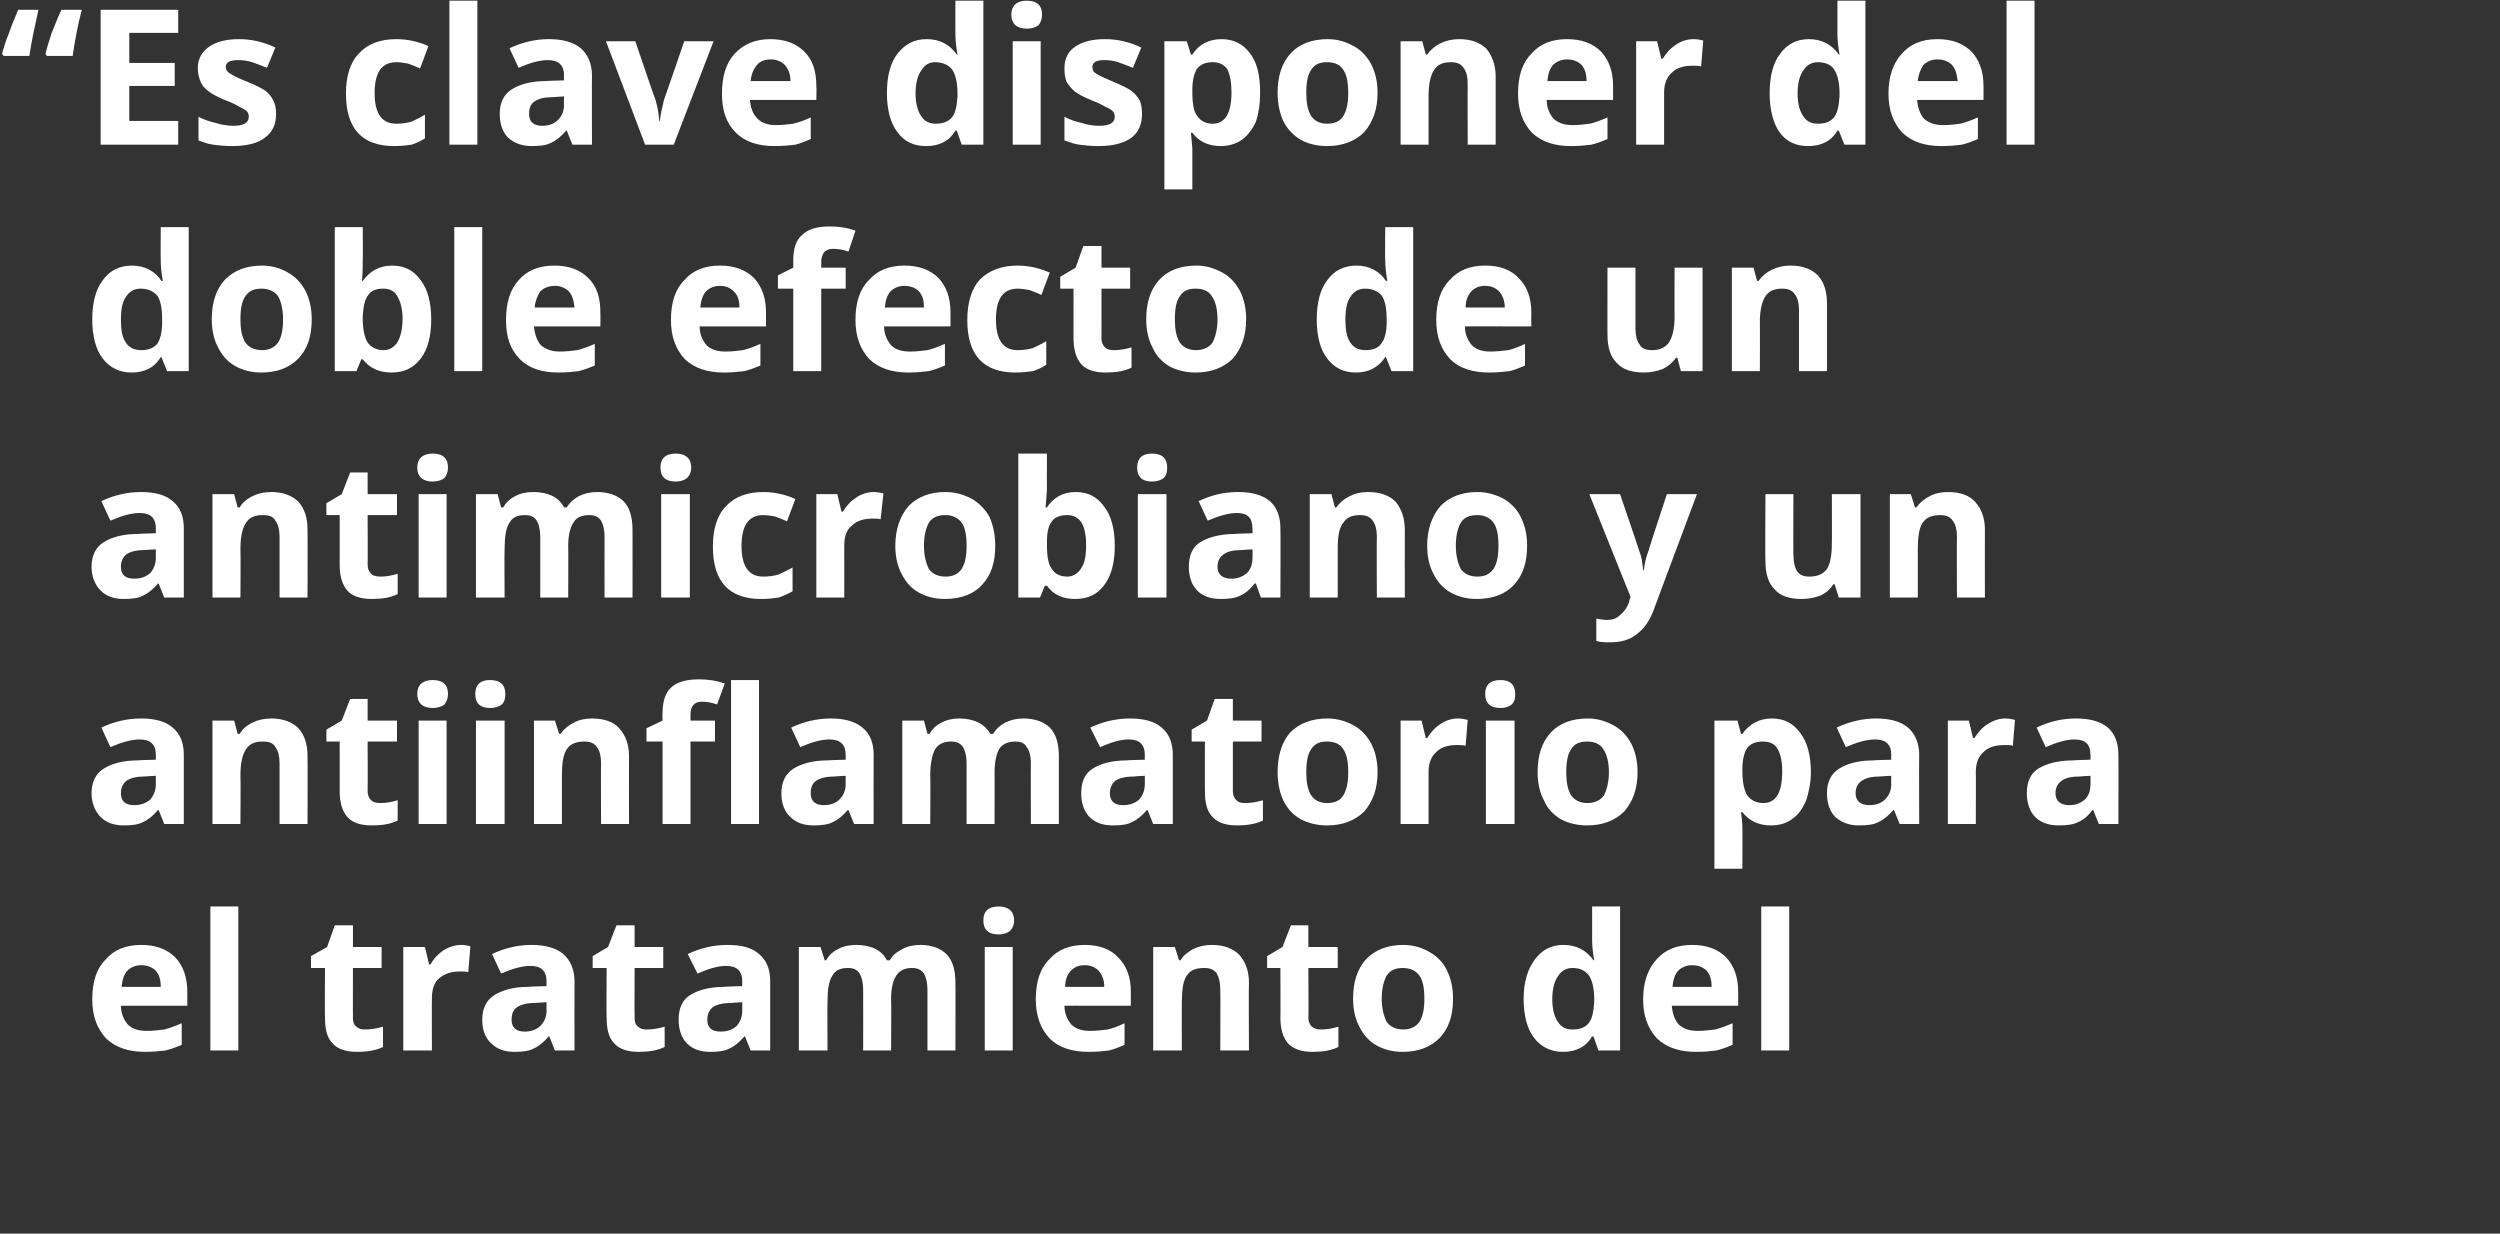
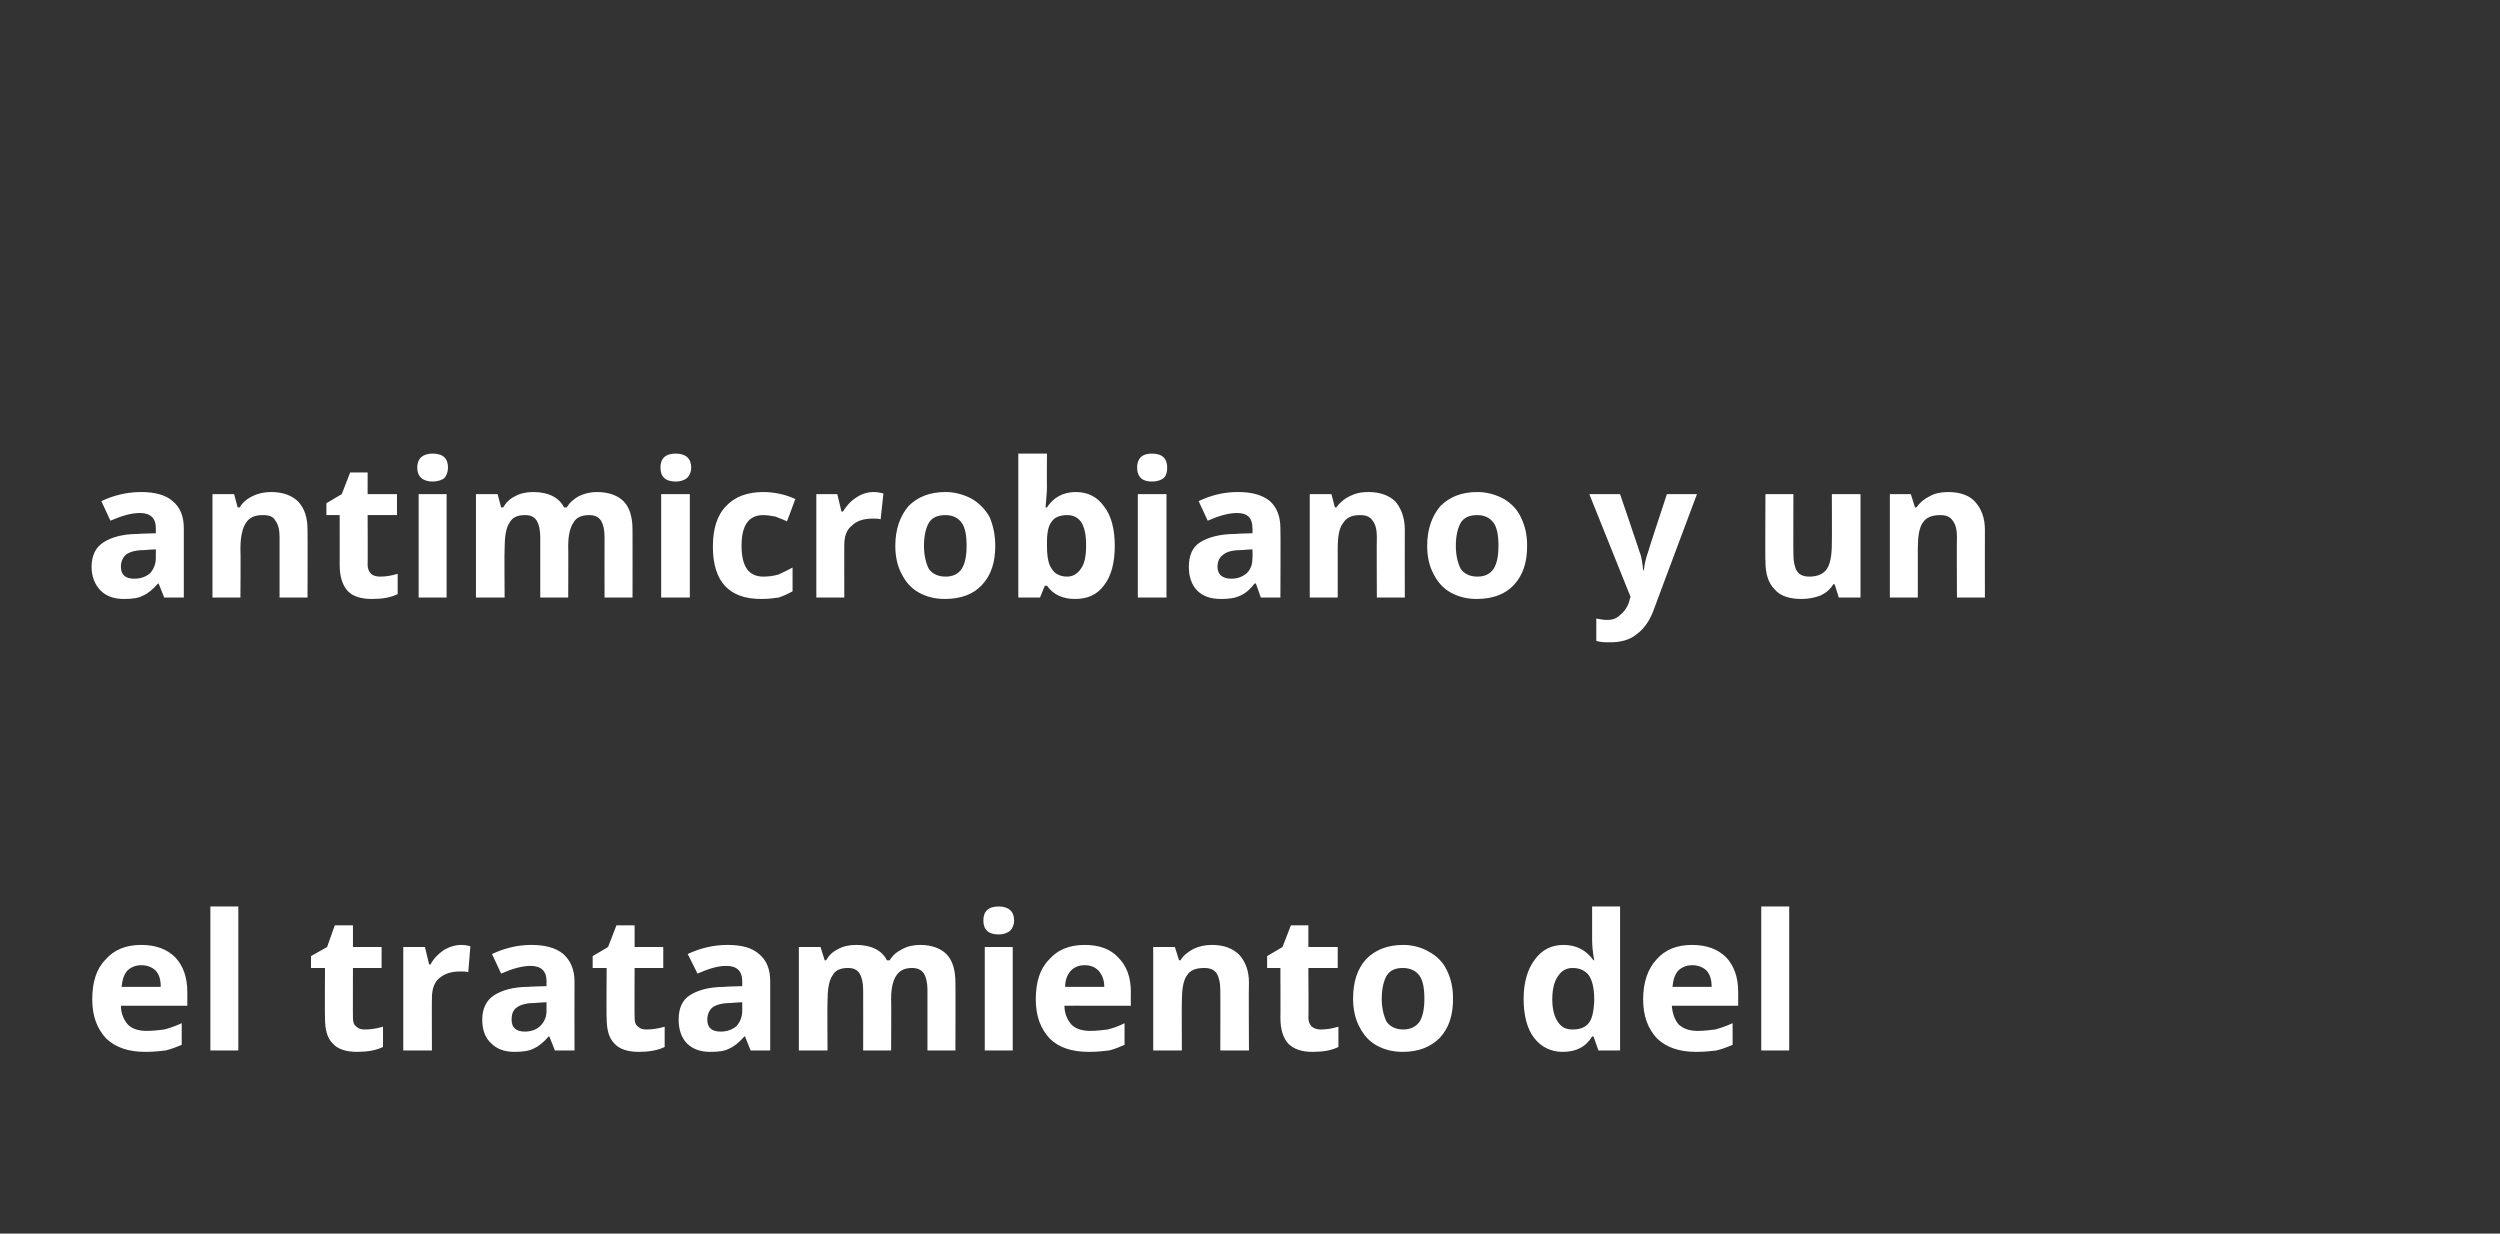
<svg xmlns="http://www.w3.org/2000/svg" version="1.1" width="357.7px" height="176.5px" viewBox="0 0 357.7 176.5">
  <rect x="0" y="0" width="357.7" height="176.5" fill="#333333" stroke="none" />
  <desc>Es clave disponer del doble efecto de un antimicrobiano y un antiinflamatorio para el tratamiento del</desc>
  <defs />
  <g id="Polygon114472">
    <path d="M 20.2 138.1 C 19.4 138.1 18.7 138.4 18.2 138.9 C 17.7 139.5 17.5 140.2 17.4 141.2 C 17.4 141.2 23 141.2 23 141.2 C 23 140.2 22.8 139.5 22.3 138.9 C 21.8 138.4 21.1 138.1 20.2 138.1 Z M 20.8 150.5 C 18.4 150.5 16.6 149.9 15.2 148.6 C 13.9 147.2 13.2 145.4 13.2 143 C 13.2 140.5 13.8 138.6 15.1 137.3 C 16.3 135.9 18 135.2 20.2 135.2 C 22.3 135.2 23.9 135.8 25.1 137 C 26.2 138.2 26.8 139.8 26.8 141.9 C 26.8 141.94 26.8 143.9 26.8 143.9 C 26.8 143.9 17.3 143.89 17.3 143.9 C 17.3 145 17.7 145.9 18.3 146.6 C 18.9 147.2 19.8 147.5 21 147.5 C 21.9 147.5 22.7 147.4 23.5 147.3 C 24.3 147.1 25.1 146.8 26 146.4 C 26 146.4 26 149.5 26 149.5 C 25.3 149.8 24.5 150.1 23.7 150.3 C 22.9 150.4 21.9 150.5 20.8 150.5 Z M 34.1 150.3 L 30.1 150.3 L 30.1 129.7 L 34.1 129.7 L 34.1 150.3 Z M 52.2 147.3 C 52.9 147.3 53.8 147.2 54.8 146.9 C 54.8 146.9 54.8 149.8 54.8 149.8 C 53.8 150.3 52.5 150.5 51.1 150.5 C 49.5 150.5 48.3 150.1 47.6 149.3 C 46.8 148.5 46.5 147.3 46.5 145.6 C 46.46 145.64 46.5 138.5 46.5 138.5 L 44.5 138.5 L 44.5 136.8 L 46.8 135.5 L 47.9 132.4 L 50.5 132.4 L 50.5 135.5 L 54.6 135.5 L 54.6 138.5 L 50.5 138.5 C 50.5 138.5 50.48 145.64 50.5 145.6 C 50.5 146.2 50.6 146.6 51 146.9 C 51.3 147.2 51.7 147.3 52.2 147.3 Z M 66 135.2 C 66.5 135.2 67 135.3 67.3 135.4 C 67.3 135.4 67 139.1 67 139.1 C 66.7 139 66.3 139 65.8 139 C 64.6 139 63.6 139.3 62.8 140 C 62.1 140.6 61.8 141.6 61.8 142.8 C 61.77 142.76 61.8 150.3 61.8 150.3 L 57.7 150.3 L 57.7 135.5 L 60.8 135.5 L 61.4 138 C 61.4 138 61.58 138 61.6 138 C 62 137.2 62.7 136.5 63.4 136 C 64.2 135.5 65.1 135.2 66 135.2 Z M 79.4 150.3 L 78.6 148.3 C 78.6 148.3 78.48 148.25 78.5 148.3 C 77.8 149.1 77.1 149.7 76.4 150 C 75.7 150.4 74.7 150.5 73.6 150.5 C 72.2 150.5 71.1 150.1 70.3 149.3 C 69.4 148.5 69 147.3 69 145.9 C 69 144.3 69.6 143.1 70.7 142.4 C 71.8 141.7 73.4 141.2 75.6 141.2 C 75.62 141.16 78.2 141.1 78.2 141.1 C 78.2 141.1 78.18 140.44 78.2 140.4 C 78.2 138.9 77.4 138.2 75.9 138.2 C 74.7 138.2 73.3 138.6 71.7 139.3 C 71.7 139.3 70.4 136.5 70.4 136.5 C 72.1 135.7 74 135.2 76 135.2 C 78 135.2 79.5 135.6 80.6 136.5 C 81.6 137.4 82.2 138.7 82.2 140.4 C 82.18 140.44 82.2 150.3 82.2 150.3 L 79.4 150.3 Z M 78.2 143.4 C 78.2 143.4 76.63 143.48 76.6 143.5 C 75.5 143.5 74.6 143.7 74 144.1 C 73.4 144.5 73.2 145.1 73.2 145.9 C 73.2 147 73.8 147.6 75.1 147.6 C 76 147.6 76.8 147.3 77.3 146.8 C 77.9 146.2 78.2 145.5 78.2 144.6 C 78.18 144.64 78.2 143.4 78.2 143.4 Z M 92.5 147.3 C 93.2 147.3 94.1 147.2 95.1 146.9 C 95.1 146.9 95.1 149.8 95.1 149.8 C 94.1 150.3 92.8 150.5 91.4 150.5 C 89.8 150.5 88.6 150.1 87.9 149.3 C 87.1 148.5 86.8 147.3 86.8 145.6 C 86.75 145.64 86.8 138.5 86.8 138.5 L 84.8 138.5 L 84.8 136.8 L 87 135.5 L 88.2 132.4 L 90.8 132.4 L 90.8 135.5 L 94.9 135.5 L 94.9 138.5 L 90.8 138.5 C 90.8 138.5 90.77 145.64 90.8 145.6 C 90.8 146.2 90.9 146.6 91.3 146.9 C 91.6 147.2 92 147.3 92.5 147.3 Z M 107.4 150.3 L 106.6 148.3 C 106.6 148.3 106.51 148.25 106.5 148.3 C 105.8 149.1 105.1 149.7 104.4 150 C 103.7 150.4 102.8 150.5 101.6 150.5 C 100.2 150.5 99.1 150.1 98.3 149.3 C 97.5 148.5 97.1 147.3 97.1 145.9 C 97.1 144.3 97.6 143.1 98.7 142.4 C 99.8 141.7 101.4 141.2 103.7 141.2 C 103.65 141.16 106.2 141.1 106.2 141.1 C 106.2 141.1 106.21 140.44 106.2 140.4 C 106.2 138.9 105.4 138.2 103.9 138.2 C 102.7 138.2 101.4 138.6 99.8 139.3 C 99.8 139.3 98.4 136.5 98.4 136.5 C 100.1 135.7 102 135.2 104.1 135.2 C 106.1 135.2 107.6 135.6 108.6 136.5 C 109.7 137.4 110.2 138.7 110.2 140.4 C 110.2 140.44 110.2 150.3 110.2 150.3 L 107.4 150.3 Z M 106.2 143.4 C 106.2 143.4 104.65 143.48 104.7 143.5 C 103.5 143.5 102.6 143.7 102 144.1 C 101.5 144.5 101.2 145.1 101.2 145.9 C 101.2 147 101.8 147.6 103.1 147.6 C 104.1 147.6 104.8 147.3 105.4 146.8 C 105.9 146.2 106.2 145.5 106.2 144.6 C 106.21 144.64 106.2 143.4 106.2 143.4 Z M 127.5 150.3 L 123.5 150.3 C 123.5 150.3 123.52 141.65 123.5 141.6 C 123.5 140.6 123.3 139.8 123 139.3 C 122.6 138.7 122.1 138.5 121.3 138.5 C 120.3 138.5 119.5 138.8 119.1 139.6 C 118.6 140.3 118.4 141.6 118.4 143.3 C 118.36 143.32 118.4 150.3 118.4 150.3 L 114.3 150.3 L 114.3 135.5 L 117.4 135.5 L 118 137.4 C 118 137.4 118.18 137.4 118.2 137.4 C 118.6 136.7 119.1 136.2 119.9 135.8 C 120.6 135.4 121.5 135.2 122.5 135.2 C 124.7 135.2 126.2 136 126.9 137.4 C 126.9 137.4 127.3 137.4 127.3 137.4 C 127.7 136.7 128.3 136.2 129.1 135.8 C 129.8 135.4 130.7 135.2 131.7 135.2 C 133.3 135.2 134.6 135.7 135.4 136.5 C 136.3 137.4 136.7 138.8 136.7 140.6 C 136.73 140.65 136.7 150.3 136.7 150.3 L 132.7 150.3 C 132.7 150.3 132.7 141.65 132.7 141.6 C 132.7 140.6 132.5 139.8 132.2 139.3 C 131.8 138.7 131.2 138.5 130.5 138.5 C 129.5 138.5 128.8 138.8 128.3 139.5 C 127.8 140.2 127.5 141.3 127.5 142.9 C 127.54 142.86 127.5 150.3 127.5 150.3 Z M 142.9 133.7 C 141.4 133.7 140.7 133 140.7 131.7 C 140.7 130.4 141.4 129.7 142.9 129.7 C 144.3 129.7 145.1 130.4 145.1 131.7 C 145.1 132.3 144.9 132.8 144.5 133.2 C 144.1 133.5 143.6 133.7 142.9 133.7 C 142.9 133.7 142.9 133.7 142.9 133.7 Z M 144.9 150.3 L 140.9 150.3 L 140.9 135.5 L 144.9 135.5 L 144.9 150.3 Z M 155.2 138.1 C 154.3 138.1 153.7 138.4 153.2 138.9 C 152.7 139.5 152.4 140.2 152.4 141.2 C 152.4 141.2 158 141.2 158 141.2 C 158 140.2 157.7 139.5 157.2 138.9 C 156.7 138.4 156.1 138.1 155.2 138.1 Z M 155.8 150.5 C 153.4 150.5 151.5 149.9 150.2 148.6 C 148.9 147.2 148.2 145.4 148.2 143 C 148.2 140.5 148.8 138.6 150.1 137.3 C 151.3 135.9 153 135.2 155.2 135.2 C 157.3 135.2 158.9 135.8 160 137 C 161.2 138.2 161.8 139.8 161.8 141.9 C 161.78 141.94 161.8 143.9 161.8 143.9 C 161.8 143.9 152.27 143.89 152.3 143.9 C 152.3 145 152.7 145.9 153.3 146.6 C 153.9 147.2 154.8 147.5 156 147.5 C 156.8 147.5 157.7 147.4 158.5 147.3 C 159.3 147.1 160.1 146.8 160.9 146.4 C 160.9 146.4 160.9 149.5 160.9 149.5 C 160.2 149.8 159.5 150.1 158.7 150.3 C 157.9 150.4 156.9 150.5 155.8 150.5 Z M 178.7 150.3 L 174.6 150.3 C 174.6 150.3 174.63 141.65 174.6 141.6 C 174.6 140.6 174.4 139.8 174.1 139.3 C 173.7 138.7 173.1 138.5 172.3 138.5 C 171.1 138.5 170.3 138.8 169.8 139.6 C 169.3 140.3 169.1 141.6 169.1 143.3 C 169.07 143.32 169.1 150.3 169.1 150.3 L 165 150.3 L 165 135.5 L 168.1 135.5 L 168.7 137.4 C 168.7 137.4 168.88 137.4 168.9 137.4 C 169.3 136.7 170 136.2 170.7 135.8 C 171.5 135.4 172.4 135.2 173.4 135.2 C 175.1 135.2 176.4 135.7 177.3 136.6 C 178.2 137.6 178.7 138.9 178.7 140.6 C 178.65 140.65 178.7 150.3 178.7 150.3 Z M 189 147.3 C 189.7 147.3 190.5 147.2 191.5 146.9 C 191.5 146.9 191.5 149.8 191.5 149.8 C 190.5 150.3 189.3 150.5 187.8 150.5 C 186.2 150.5 185.1 150.1 184.3 149.3 C 183.6 148.5 183.2 147.3 183.2 145.6 C 183.23 145.64 183.2 138.5 183.2 138.5 L 181.3 138.5 L 181.3 136.8 L 183.5 135.5 L 184.7 132.4 L 187.2 132.4 L 187.2 135.5 L 191.4 135.5 L 191.4 138.5 L 187.2 138.5 C 187.2 138.5 187.25 145.64 187.2 145.6 C 187.2 146.2 187.4 146.6 187.7 146.9 C 188.1 147.2 188.5 147.3 189 147.3 Z M 197.7 142.9 C 197.7 144.3 198 145.4 198.4 146.2 C 198.9 146.9 199.7 147.3 200.8 147.3 C 201.8 147.3 202.6 146.9 203.1 146.2 C 203.6 145.4 203.8 144.3 203.8 142.9 C 203.8 141.4 203.6 140.3 203.1 139.6 C 202.6 138.9 201.8 138.5 200.7 138.5 C 199.7 138.5 198.9 138.8 198.4 139.6 C 198 140.3 197.7 141.4 197.7 142.9 Z M 207.9 142.9 C 207.9 145.3 207.3 147.1 206 148.5 C 204.7 149.8 203 150.5 200.7 150.5 C 199.3 150.5 198.1 150.2 197 149.6 C 195.9 149 195.1 148.1 194.5 146.9 C 193.9 145.8 193.6 144.4 193.6 142.9 C 193.6 140.5 194.2 138.6 195.5 137.2 C 196.8 135.9 198.5 135.2 200.8 135.2 C 202.2 135.2 203.5 135.6 204.5 136.2 C 205.6 136.8 206.5 137.7 207 138.8 C 207.6 140 207.9 141.3 207.9 142.9 Z M 227.8 148.3 C 226.9 149.8 225.5 150.5 223.6 150.5 C 221.9 150.5 220.5 149.8 219.5 148.5 C 218.5 147.2 218 145.3 218 142.9 C 218 140.5 218.6 138.6 219.6 137.3 C 220.6 135.9 222 135.2 223.7 135.2 C 225.6 135.2 227 136 228 137.4 C 228 137.4 228.1 137.4 228.1 137.4 C 227.9 136.3 227.8 135.3 227.8 134.5 C 227.79 134.46 227.8 129.7 227.8 129.7 L 231.8 129.7 L 231.8 150.3 L 228.7 150.3 L 228 148.3 L 227.8 148.3 C 227.8 148.3 227.79 148.35 227.8 148.3 Z M 225 147.3 C 226.1 147.3 226.8 147 227.3 146.4 C 227.8 145.8 228 144.8 228.1 143.4 C 228.1 143.4 228.1 142.9 228.1 142.9 C 228.1 141.4 227.8 140.2 227.3 139.5 C 226.8 138.9 226.1 138.5 225 138.5 C 224.1 138.5 223.4 138.9 222.9 139.7 C 222.4 140.4 222.1 141.5 222.1 143 C 222.1 144.4 222.4 145.5 222.9 146.2 C 223.4 147 224.1 147.3 225 147.3 Z M 242.1 138.1 C 241.3 138.1 240.6 138.4 240.1 138.9 C 239.6 139.5 239.4 140.2 239.3 141.2 C 239.3 141.2 244.9 141.2 244.9 141.2 C 244.9 140.2 244.7 139.5 244.2 138.9 C 243.7 138.4 243 138.1 242.1 138.1 Z M 242.7 150.5 C 240.3 150.5 238.5 149.9 237.1 148.6 C 235.8 147.2 235.1 145.4 235.1 143 C 235.1 140.5 235.8 138.6 237 137.3 C 238.2 135.9 239.9 135.2 242.1 135.2 C 244.2 135.2 245.8 135.8 247 137 C 248.1 138.2 248.7 139.8 248.7 141.9 C 248.71 141.94 248.7 143.9 248.7 143.9 C 248.7 143.9 239.21 143.89 239.2 143.9 C 239.3 145 239.6 145.9 240.2 146.6 C 240.9 147.2 241.7 147.5 242.9 147.5 C 243.8 147.5 244.6 147.4 245.4 147.3 C 246.2 147.1 247 146.8 247.9 146.4 C 247.9 146.4 247.9 149.5 247.9 149.5 C 247.2 149.8 246.4 150.1 245.6 150.3 C 244.8 150.4 243.9 150.5 242.7 150.5 Z M 256 150.3 L 252 150.3 L 252 129.7 L 256 129.7 L 256 150.3 Z " stroke="none" fill="#fff" />
  </g>
  <g id="Polygon114471">
-     <path d="M 23.5 117.9 L 22.7 115.9 C 22.7 115.9 22.6 115.85 22.6 115.9 C 21.9 116.7 21.2 117.3 20.5 117.6 C 19.8 118 18.9 118.1 17.7 118.1 C 16.3 118.1 15.2 117.7 14.4 116.9 C 13.6 116.1 13.1 114.9 13.1 113.5 C 13.1 111.9 13.7 110.7 14.8 110 C 15.9 109.3 17.5 108.8 19.7 108.8 C 19.74 108.76 22.3 108.7 22.3 108.7 C 22.3 108.7 22.29 108.04 22.3 108 C 22.3 106.5 21.5 105.8 20 105.8 C 18.8 105.8 17.4 106.2 15.8 106.9 C 15.8 106.9 14.5 104.1 14.5 104.1 C 16.2 103.3 18.1 102.8 20.2 102.8 C 22.1 102.8 23.7 103.2 24.7 104.1 C 25.8 105 26.3 106.3 26.3 108 C 26.29 108.04 26.3 117.9 26.3 117.9 L 23.5 117.9 Z M 22.3 111 C 22.3 111 20.74 111.08 20.7 111.1 C 19.6 111.1 18.7 111.3 18.1 111.7 C 17.6 112.1 17.3 112.7 17.3 113.5 C 17.3 114.6 17.9 115.2 19.2 115.2 C 20.2 115.2 20.9 114.9 21.5 114.4 C 22 113.8 22.3 113.1 22.3 112.2 C 22.29 112.24 22.3 111 22.3 111 Z M 44 117.9 L 40 117.9 C 40 117.9 40.01 109.25 40 109.2 C 40 108.2 39.8 107.4 39.4 106.9 C 39.1 106.3 38.5 106.1 37.6 106.1 C 36.5 106.1 35.7 106.4 35.2 107.2 C 34.7 107.9 34.4 109.2 34.4 110.9 C 34.45 110.92 34.4 117.9 34.4 117.9 L 30.4 117.9 L 30.4 103.1 L 33.5 103.1 L 34 105 C 34 105 34.26 105 34.3 105 C 34.7 104.3 35.3 103.8 36.1 103.4 C 36.9 103 37.8 102.8 38.8 102.8 C 40.5 102.8 41.8 103.3 42.7 104.2 C 43.6 105.2 44 106.5 44 108.2 C 44.03 108.25 44 117.9 44 117.9 Z M 54.4 114.9 C 55.1 114.9 55.9 114.8 56.9 114.5 C 56.9 114.5 56.9 117.4 56.9 117.4 C 55.9 117.9 54.7 118.1 53.2 118.1 C 51.6 118.1 50.4 117.7 49.7 116.9 C 49 116.1 48.6 114.9 48.6 113.2 C 48.61 113.24 48.6 106.1 48.6 106.1 L 46.7 106.1 L 46.7 104.4 L 48.9 103.1 L 50.1 100 L 52.6 100 L 52.6 103.1 L 56.8 103.1 L 56.8 106.1 L 52.6 106.1 C 52.6 106.1 52.63 113.24 52.6 113.2 C 52.6 113.8 52.8 114.2 53.1 114.5 C 53.4 114.8 53.9 114.9 54.4 114.9 Z M 61.9 101.3 C 60.5 101.3 59.7 100.6 59.7 99.3 C 59.7 98 60.5 97.3 61.9 97.3 C 63.4 97.3 64.1 98 64.1 99.3 C 64.1 99.9 63.9 100.4 63.6 100.8 C 63.2 101.1 62.6 101.3 61.9 101.3 C 61.9 101.3 61.9 101.3 61.9 101.3 Z M 63.9 117.9 L 59.9 117.9 L 59.9 103.1 L 63.9 103.1 L 63.9 117.9 Z M 70.1 101.3 C 68.7 101.3 68 100.6 68 99.3 C 68 98 68.7 97.3 70.1 97.3 C 71.6 97.3 72.3 98 72.3 99.3 C 72.3 99.9 72.2 100.4 71.8 100.8 C 71.4 101.1 70.9 101.3 70.1 101.3 C 70.1 101.3 70.1 101.3 70.1 101.3 Z M 72.2 117.9 L 68.1 117.9 L 68.1 103.1 L 72.2 103.1 L 72.2 117.9 Z M 90 117.9 L 86 117.9 C 86 117.9 85.96 109.25 86 109.2 C 86 108.2 85.8 107.4 85.4 106.9 C 85 106.3 84.4 106.1 83.6 106.1 C 82.5 106.1 81.6 106.4 81.1 107.2 C 80.6 107.9 80.4 109.2 80.4 110.9 C 80.39 110.92 80.4 117.9 80.4 117.9 L 76.4 117.9 L 76.4 103.1 L 79.4 103.1 L 80 105 C 80 105 80.21 105 80.2 105 C 80.7 104.3 81.3 103.8 82.1 103.4 C 82.8 103 83.7 102.8 84.7 102.8 C 86.5 102.8 87.8 103.3 88.6 104.2 C 89.5 105.2 90 106.5 90 108.2 C 89.98 108.25 90 117.9 90 117.9 Z M 102.3 106.1 L 98.8 106.1 L 98.8 117.9 L 94.8 117.9 L 94.8 106.1 L 92.5 106.1 L 92.5 104.2 L 94.8 103.1 C 94.8 103.1 94.76 102.04 94.8 102 C 94.8 100.4 95.2 99.1 96 98.4 C 96.8 97.6 98.2 97.2 100 97.2 C 101.4 97.2 102.6 97.4 103.7 97.8 C 103.7 97.8 102.6 100.8 102.6 100.8 C 101.8 100.5 101.1 100.4 100.4 100.4 C 99.8 100.4 99.4 100.6 99.2 100.9 C 98.9 101.2 98.8 101.7 98.8 102.2 C 98.78 102.2 98.8 103.1 98.8 103.1 L 102.3 103.1 L 102.3 106.1 Z M 108.6 117.9 L 104.6 117.9 L 104.6 97.3 L 108.6 97.3 L 108.6 117.9 Z M 122.2 117.9 L 121.4 115.9 C 121.4 115.9 121.29 115.85 121.3 115.9 C 120.6 116.7 119.9 117.3 119.2 117.6 C 118.5 118 117.5 118.1 116.4 118.1 C 115 118.1 113.9 117.7 113.1 116.9 C 112.2 116.1 111.8 114.9 111.8 113.5 C 111.8 111.9 112.4 110.7 113.5 110 C 114.6 109.3 116.2 108.8 118.4 108.8 C 118.43 108.76 121 108.7 121 108.7 C 121 108.7 120.99 108.04 121 108 C 121 106.5 120.2 105.8 118.7 105.8 C 117.5 105.8 116.1 106.2 114.5 106.9 C 114.5 106.9 113.2 104.1 113.2 104.1 C 114.9 103.3 116.8 102.8 118.9 102.8 C 120.8 102.8 122.3 103.2 123.4 104.1 C 124.5 105 125 106.3 125 108 C 124.98 108.04 125 117.9 125 117.9 L 122.2 117.9 Z M 121 111 C 121 111 119.43 111.08 119.4 111.1 C 118.3 111.1 117.4 111.3 116.8 111.7 C 116.2 112.1 116 112.7 116 113.5 C 116 114.6 116.6 115.2 117.9 115.2 C 118.8 115.2 119.6 114.9 120.1 114.4 C 120.7 113.8 121 113.1 121 112.2 C 120.99 112.24 121 111 121 111 Z M 142.3 117.9 L 138.3 117.9 C 138.3 117.9 138.3 109.25 138.3 109.2 C 138.3 108.2 138.1 107.4 137.8 106.9 C 137.4 106.3 136.8 106.1 136.1 106.1 C 135.1 106.1 134.3 106.4 133.8 107.2 C 133.4 107.9 133.1 109.2 133.1 110.9 C 133.14 110.92 133.1 117.9 133.1 117.9 L 129.1 117.9 L 129.1 103.1 L 132.2 103.1 L 132.7 105 C 132.7 105 132.96 105 133 105 C 133.4 104.3 133.9 103.8 134.7 103.4 C 135.4 103 136.3 102.8 137.2 102.8 C 139.4 102.8 140.9 103.6 141.7 105 C 141.7 105 142.1 105 142.1 105 C 142.5 104.3 143.1 103.8 143.8 103.4 C 144.6 103 145.5 102.8 146.4 102.8 C 148.1 102.8 149.4 103.3 150.2 104.1 C 151.1 105 151.5 106.4 151.5 108.2 C 151.51 108.25 151.5 117.9 151.5 117.9 L 147.5 117.9 C 147.5 117.9 147.47 109.25 147.5 109.2 C 147.5 108.2 147.3 107.4 146.9 106.9 C 146.6 106.3 146 106.1 145.3 106.1 C 144.3 106.1 143.5 106.4 143 107.1 C 142.6 107.8 142.3 108.9 142.3 110.5 C 142.32 110.46 142.3 117.9 142.3 117.9 Z M 165 117.9 L 164.2 115.9 C 164.2 115.9 164.11 115.85 164.1 115.9 C 163.4 116.7 162.7 117.3 162 117.6 C 161.3 118 160.4 118.1 159.2 118.1 C 157.8 118.1 156.7 117.7 155.9 116.9 C 155.1 116.1 154.7 114.9 154.7 113.5 C 154.7 111.9 155.2 110.7 156.3 110 C 157.4 109.3 159 108.8 161.2 108.8 C 161.25 108.76 163.8 108.7 163.8 108.7 C 163.8 108.7 163.81 108.04 163.8 108 C 163.8 106.5 163 105.8 161.5 105.8 C 160.3 105.8 159 106.2 157.4 106.9 C 157.4 106.9 156 104.1 156 104.1 C 157.7 103.3 159.6 102.8 161.7 102.8 C 163.6 102.8 165.2 103.2 166.2 104.1 C 167.3 105 167.8 106.3 167.8 108 C 167.8 108.04 167.8 117.9 167.8 117.9 L 165 117.9 Z M 163.8 111 C 163.8 111 162.25 111.08 162.3 111.1 C 161.1 111.1 160.2 111.3 159.6 111.7 C 159.1 112.1 158.8 112.7 158.8 113.5 C 158.8 114.6 159.4 115.2 160.7 115.2 C 161.7 115.2 162.4 114.9 163 114.4 C 163.5 113.8 163.8 113.1 163.8 112.2 C 163.81 112.24 163.8 111 163.8 111 Z M 178.1 114.9 C 178.9 114.9 179.7 114.8 180.7 114.5 C 180.7 114.5 180.7 117.4 180.7 117.4 C 179.7 117.9 178.4 118.1 177 118.1 C 175.4 118.1 174.2 117.7 173.5 116.9 C 172.7 116.1 172.4 114.9 172.4 113.2 C 172.38 113.24 172.4 106.1 172.4 106.1 L 170.5 106.1 L 170.5 104.4 L 172.7 103.1 L 173.8 100 L 176.4 100 L 176.4 103.1 L 180.5 103.1 L 180.5 106.1 L 176.4 106.1 C 176.4 106.1 176.4 113.24 176.4 113.2 C 176.4 113.8 176.6 114.2 176.9 114.5 C 177.2 114.8 177.6 114.9 178.1 114.9 Z M 186.9 110.5 C 186.9 111.9 187.1 113 187.6 113.8 C 188.1 114.5 188.8 114.9 189.9 114.9 C 191 114.9 191.8 114.5 192.2 113.8 C 192.7 113 192.9 111.9 192.9 110.5 C 192.9 109 192.7 107.9 192.2 107.2 C 191.8 106.5 191 106.1 189.9 106.1 C 188.8 106.1 188.1 106.4 187.6 107.2 C 187.1 107.9 186.9 109 186.9 110.5 Z M 197.1 110.5 C 197.1 112.9 196.4 114.7 195.2 116.1 C 193.9 117.4 192.1 118.1 189.9 118.1 C 188.5 118.1 187.2 117.8 186.1 117.2 C 185 116.6 184.2 115.7 183.6 114.5 C 183.1 113.4 182.8 112 182.8 110.5 C 182.8 108.1 183.4 106.2 184.6 104.8 C 185.9 103.5 187.7 102.8 189.9 102.8 C 191.4 102.8 192.6 103.2 193.7 103.8 C 194.8 104.4 195.6 105.3 196.2 106.4 C 196.8 107.6 197.1 108.9 197.1 110.5 Z M 208.6 102.8 C 209.1 102.8 209.6 102.9 210 103 C 210 103 209.7 106.7 209.7 106.7 C 209.3 106.6 208.9 106.6 208.5 106.6 C 207.2 106.6 206.2 106.9 205.5 107.6 C 204.8 108.2 204.4 109.2 204.4 110.4 C 204.4 110.36 204.4 117.9 204.4 117.9 L 200.4 117.9 L 200.4 103.1 L 203.4 103.1 L 204 105.6 C 204 105.6 204.21 105.6 204.2 105.6 C 204.7 104.8 205.3 104.1 206.1 103.6 C 206.8 103.1 207.7 102.8 208.6 102.8 Z M 214.7 101.3 C 213.2 101.3 212.5 100.6 212.5 99.3 C 212.5 98 213.2 97.3 214.7 97.3 C 216.1 97.3 216.8 98 216.8 99.3 C 216.8 99.9 216.7 100.4 216.3 100.8 C 215.9 101.1 215.4 101.3 214.7 101.3 C 214.7 101.3 214.7 101.3 214.7 101.3 Z M 216.7 117.9 L 212.6 117.9 L 212.6 103.1 L 216.7 103.1 L 216.7 117.9 Z M 224.1 110.5 C 224.1 111.9 224.3 113 224.8 113.8 C 225.3 114.5 226.1 114.9 227.1 114.9 C 228.2 114.9 229 114.5 229.5 113.8 C 229.9 113 230.2 111.9 230.2 110.5 C 230.2 109 229.9 107.9 229.4 107.2 C 229 106.5 228.2 106.1 227.1 106.1 C 226 106.1 225.3 106.4 224.8 107.2 C 224.3 107.9 224.1 109 224.1 110.5 Z M 234.3 110.5 C 234.3 112.9 233.6 114.7 232.4 116.1 C 231.1 117.4 229.3 118.1 227.1 118.1 C 225.7 118.1 224.4 117.8 223.3 117.2 C 222.3 116.6 221.4 115.7 220.9 114.5 C 220.3 113.4 220 112 220 110.5 C 220 108.1 220.6 106.2 221.9 104.8 C 223.1 103.5 224.9 102.8 227.2 102.8 C 228.6 102.8 229.8 103.2 230.9 103.8 C 232 104.4 232.8 105.3 233.4 106.4 C 234 107.6 234.3 108.9 234.3 110.5 Z M 253.4 118.1 C 251.7 118.1 250.3 117.5 249.3 116.2 C 249.3 116.2 249.1 116.2 249.1 116.2 C 249.3 117.5 249.3 118.2 249.3 118.4 C 249.33 118.37 249.3 124.3 249.3 124.3 L 245.3 124.3 L 245.3 103.1 L 248.6 103.1 L 249.1 105 C 249.1 105 249.33 105.03 249.3 105 C 250.3 103.6 251.7 102.8 253.5 102.8 C 255.3 102.8 256.6 103.5 257.6 104.9 C 258.6 106.2 259.1 108.1 259.1 110.5 C 259.1 112 258.8 113.4 258.4 114.6 C 257.9 115.7 257.3 116.6 256.4 117.2 C 255.6 117.8 254.6 118.1 253.4 118.1 Z M 252.2 106.1 C 251.2 106.1 250.5 106.4 250 107 C 249.6 107.6 249.3 108.6 249.3 110 C 249.3 110 249.3 110.4 249.3 110.4 C 249.3 112 249.6 113.2 250 113.8 C 250.5 114.5 251.3 114.9 252.3 114.9 C 254.1 114.9 255 113.4 255 110.4 C 255 109 254.8 107.9 254.3 107.1 C 253.9 106.4 253.2 106.1 252.2 106.1 Z M 271.8 117.9 L 271 115.9 C 271 115.9 270.87 115.85 270.9 115.9 C 270.2 116.7 269.5 117.3 268.8 117.6 C 268.1 118 267.1 118.1 266 118.1 C 264.6 118.1 263.5 117.7 262.6 116.9 C 261.8 116.1 261.4 114.9 261.4 113.5 C 261.4 111.9 262 110.7 263.1 110 C 264.2 109.3 265.8 108.8 268 108.8 C 268.01 108.76 270.6 108.7 270.6 108.7 C 270.6 108.7 270.57 108.04 270.6 108 C 270.6 106.5 269.8 105.8 268.3 105.8 C 267.1 105.8 265.7 106.2 264.1 106.9 C 264.1 106.9 262.8 104.1 262.8 104.1 C 264.5 103.3 266.4 102.8 268.4 102.8 C 270.4 102.8 271.9 103.2 273 104.1 C 274 105 274.6 106.3 274.6 108 C 274.56 108.04 274.6 117.9 274.6 117.9 L 271.8 117.9 Z M 270.6 111 C 270.6 111 269.01 111.08 269 111.1 C 267.8 111.1 267 111.3 266.4 111.7 C 265.8 112.1 265.5 112.7 265.5 113.5 C 265.5 114.6 266.2 115.2 267.5 115.2 C 268.4 115.2 269.2 114.9 269.7 114.4 C 270.3 113.8 270.6 113.1 270.6 112.2 C 270.57 112.24 270.6 111 270.6 111 Z M 286.9 102.8 C 287.5 102.8 287.9 102.9 288.3 103 C 288.3 103 288 106.7 288 106.7 C 287.7 106.6 287.3 106.6 286.8 106.6 C 285.5 106.6 284.5 106.9 283.8 107.6 C 283.1 108.2 282.7 109.2 282.7 110.4 C 282.72 110.36 282.7 117.9 282.7 117.9 L 278.7 117.9 L 278.7 103.1 L 281.7 103.1 L 282.3 105.6 C 282.3 105.6 282.54 105.6 282.5 105.6 C 283 104.8 283.6 104.1 284.4 103.6 C 285.2 103.1 286 102.8 286.9 102.8 Z M 300.3 117.9 L 299.5 115.9 C 299.5 115.9 299.44 115.85 299.4 115.9 C 298.8 116.7 298.1 117.3 297.4 117.6 C 296.6 118 295.7 118.1 294.6 118.1 C 293.1 118.1 292 117.7 291.2 116.9 C 290.4 116.1 290 114.9 290 113.5 C 290 111.9 290.5 110.7 291.6 110 C 292.7 109.3 294.4 108.8 296.6 108.8 C 296.58 108.76 299.1 108.7 299.1 108.7 C 299.1 108.7 299.14 108.04 299.1 108 C 299.1 106.5 298.4 105.8 296.8 105.8 C 295.7 105.8 294.3 106.2 292.7 106.9 C 292.7 106.9 291.4 104.1 291.4 104.1 C 293.1 103.3 294.9 102.8 297 102.8 C 299 102.8 300.5 103.2 301.6 104.1 C 302.6 105 303.1 106.3 303.1 108 C 303.13 108.04 303.1 117.9 303.1 117.9 L 300.3 117.9 Z M 299.1 111 C 299.1 111 297.58 111.08 297.6 111.1 C 296.4 111.1 295.5 111.3 295 111.7 C 294.4 112.1 294.1 112.7 294.1 113.5 C 294.1 114.6 294.8 115.2 296.1 115.2 C 297 115.2 297.7 114.9 298.3 114.4 C 298.9 113.8 299.1 113.1 299.1 112.2 C 299.14 112.24 299.1 111 299.1 111 Z " stroke="none" fill="#fff" />
-   </g>
+     </g>
  <g id="Polygon114470">
    <path d="M 23.5 85.5 L 22.7 83.5 C 22.7 83.5 22.6 83.45 22.6 83.5 C 21.9 84.3 21.2 84.9 20.5 85.2 C 19.8 85.6 18.9 85.7 17.7 85.7 C 16.3 85.7 15.2 85.3 14.4 84.5 C 13.6 83.7 13.1 82.5 13.1 81.1 C 13.1 79.5 13.7 78.3 14.8 77.6 C 15.9 76.9 17.5 76.4 19.7 76.4 C 19.74 76.36 22.3 76.3 22.3 76.3 C 22.3 76.3 22.29 75.64 22.3 75.6 C 22.3 74.1 21.5 73.4 20 73.4 C 18.8 73.4 17.4 73.8 15.8 74.5 C 15.8 74.5 14.5 71.7 14.5 71.7 C 16.2 70.9 18.1 70.4 20.2 70.4 C 22.1 70.4 23.7 70.8 24.7 71.7 C 25.8 72.6 26.3 73.9 26.3 75.6 C 26.29 75.64 26.3 85.5 26.3 85.5 L 23.5 85.5 Z M 22.3 78.6 C 22.3 78.6 20.74 78.68 20.7 78.7 C 19.6 78.7 18.7 78.9 18.1 79.3 C 17.6 79.7 17.3 80.3 17.3 81.1 C 17.3 82.2 17.9 82.8 19.2 82.8 C 20.2 82.8 20.9 82.5 21.5 82 C 22 81.4 22.3 80.7 22.3 79.8 C 22.29 79.84 22.3 78.6 22.3 78.6 Z M 44 85.5 L 40 85.5 C 40 85.5 40.01 76.85 40 76.8 C 40 75.8 39.8 75 39.4 74.5 C 39.1 73.9 38.5 73.7 37.6 73.7 C 36.5 73.7 35.7 74 35.2 74.8 C 34.7 75.5 34.4 76.8 34.4 78.5 C 34.45 78.52 34.4 85.5 34.4 85.5 L 30.4 85.5 L 30.4 70.7 L 33.5 70.7 L 34 72.6 C 34 72.6 34.26 72.6 34.3 72.6 C 34.7 71.9 35.3 71.4 36.1 71 C 36.9 70.6 37.8 70.4 38.8 70.4 C 40.5 70.4 41.8 70.9 42.7 71.8 C 43.6 72.8 44 74.1 44 75.8 C 44.03 75.85 44 85.5 44 85.5 Z M 54.4 82.5 C 55.1 82.5 55.9 82.4 56.9 82.1 C 56.9 82.1 56.9 85 56.9 85 C 55.9 85.5 54.7 85.7 53.2 85.7 C 51.6 85.7 50.4 85.3 49.7 84.5 C 49 83.7 48.6 82.5 48.6 80.8 C 48.61 80.84 48.6 73.7 48.6 73.7 L 46.7 73.7 L 46.7 72 L 48.9 70.7 L 50.1 67.6 L 52.6 67.6 L 52.6 70.7 L 56.8 70.7 L 56.8 73.7 L 52.6 73.7 C 52.6 73.7 52.63 80.84 52.6 80.8 C 52.6 81.4 52.8 81.8 53.1 82.1 C 53.4 82.4 53.9 82.5 54.4 82.5 Z M 61.9 68.9 C 60.5 68.9 59.7 68.2 59.7 66.9 C 59.7 65.6 60.5 64.9 61.9 64.9 C 63.4 64.9 64.1 65.6 64.1 66.9 C 64.1 67.5 63.9 68 63.6 68.4 C 63.2 68.7 62.6 68.9 61.9 68.9 C 61.9 68.9 61.9 68.9 61.9 68.9 Z M 63.9 85.5 L 59.9 85.5 L 59.9 70.7 L 63.9 70.7 L 63.9 85.5 Z M 81.3 85.5 L 77.3 85.5 C 77.3 85.5 77.31 76.85 77.3 76.8 C 77.3 75.8 77.1 75 76.8 74.5 C 76.4 73.9 75.9 73.7 75.1 73.7 C 74.1 73.7 73.3 74 72.9 74.8 C 72.4 75.5 72.2 76.8 72.2 78.5 C 72.15 78.52 72.2 85.5 72.2 85.5 L 68.1 85.5 L 68.1 70.7 L 71.2 70.7 L 71.7 72.6 C 71.7 72.6 71.97 72.6 72 72.6 C 72.4 71.9 72.9 71.4 73.7 71 C 74.4 70.6 75.3 70.4 76.3 70.4 C 78.5 70.4 80 71.2 80.7 72.6 C 80.7 72.6 81.1 72.6 81.1 72.6 C 81.5 71.9 82.1 71.4 82.8 71 C 83.6 70.6 84.5 70.4 85.4 70.4 C 87.1 70.4 88.4 70.9 89.2 71.7 C 90.1 72.6 90.5 74 90.5 75.8 C 90.52 75.85 90.5 85.5 90.5 85.5 L 86.5 85.5 C 86.5 85.5 86.48 76.85 86.5 76.8 C 86.5 75.8 86.3 75 86 74.5 C 85.6 73.9 85 73.7 84.3 73.7 C 83.3 73.7 82.5 74 82.1 74.7 C 81.6 75.4 81.3 76.5 81.3 78.1 C 81.33 78.06 81.3 85.5 81.3 85.5 Z M 96.7 68.9 C 95.2 68.9 94.5 68.2 94.5 66.9 C 94.5 65.6 95.2 64.9 96.7 64.9 C 98.1 64.9 98.9 65.6 98.9 66.9 C 98.9 67.5 98.7 68 98.3 68.4 C 97.9 68.7 97.4 68.9 96.7 68.9 C 96.7 68.9 96.7 68.9 96.7 68.9 Z M 98.7 85.5 L 94.6 85.5 L 94.6 70.7 L 98.7 70.7 L 98.7 85.5 Z M 108.9 85.7 C 104.3 85.7 102 83.2 102 78.2 C 102 75.7 102.6 73.7 103.9 72.4 C 105.1 71.1 106.9 70.4 109.2 70.4 C 110.9 70.4 112.5 70.8 113.8 71.4 C 113.8 71.4 112.6 74.6 112.6 74.6 C 112 74.3 111.4 74.1 110.9 73.9 C 110.3 73.8 109.8 73.7 109.2 73.7 C 107.1 73.7 106.1 75.2 106.1 78.1 C 106.1 81 107.1 82.5 109.2 82.5 C 110 82.5 110.7 82.4 111.4 82.2 C 112 81.9 112.7 81.6 113.4 81.2 C 113.4 81.2 113.4 84.6 113.4 84.6 C 112.7 85 112 85.3 111.4 85.5 C 110.7 85.6 109.9 85.7 108.9 85.7 Z M 125 70.4 C 125.5 70.4 126 70.5 126.4 70.6 C 126.4 70.6 126 74.3 126 74.3 C 125.7 74.2 125.3 74.2 124.9 74.2 C 123.6 74.2 122.6 74.5 121.9 75.2 C 121.1 75.8 120.8 76.8 120.8 78 C 120.79 77.96 120.8 85.5 120.8 85.5 L 116.8 85.5 L 116.8 70.7 L 119.8 70.7 L 120.4 73.2 C 120.4 73.2 120.6 73.2 120.6 73.2 C 121.1 72.4 121.7 71.7 122.5 71.2 C 123.2 70.7 124.1 70.4 125 70.4 Z M 132.2 78.1 C 132.2 79.5 132.5 80.6 132.9 81.4 C 133.4 82.1 134.2 82.5 135.3 82.5 C 136.4 82.5 137.1 82.1 137.6 81.4 C 138.1 80.6 138.3 79.5 138.3 78.1 C 138.3 76.6 138.1 75.5 137.6 74.8 C 137.1 74.1 136.3 73.7 135.3 73.7 C 134.2 73.7 133.4 74 132.9 74.8 C 132.5 75.5 132.2 76.6 132.2 78.1 Z M 142.4 78.1 C 142.4 80.5 141.8 82.3 140.5 83.7 C 139.3 85 137.5 85.7 135.2 85.7 C 133.8 85.7 132.6 85.4 131.5 84.8 C 130.4 84.2 129.6 83.3 129 82.1 C 128.4 81 128.1 79.6 128.1 78.1 C 128.1 75.7 128.8 73.8 130 72.4 C 131.3 71.1 133 70.4 135.3 70.4 C 136.7 70.4 138 70.8 139.1 71.4 C 140.1 72 141 72.9 141.6 74 C 142.1 75.2 142.4 76.5 142.4 78.1 Z M 149.8 72.6 C 150.7 71.2 152.1 70.4 153.9 70.4 C 155.7 70.4 157 71.1 158 72.5 C 159 73.8 159.5 75.7 159.5 78.1 C 159.5 80.5 159 82.4 158 83.7 C 157 85.1 155.6 85.7 153.8 85.7 C 152.1 85.7 150.7 85.1 149.8 83.8 C 149.77 83.84 149.5 83.8 149.5 83.8 L 148.8 85.5 L 145.7 85.5 L 145.7 64.9 L 149.8 64.9 C 149.8 64.9 149.77 69.72 149.8 69.7 C 149.8 70.3 149.7 71.3 149.6 72.6 C 149.61 72.63 149.8 72.6 149.8 72.6 C 149.8 72.6 149.77 72.63 149.8 72.6 Z M 152.7 73.7 C 151.7 73.7 150.9 74 150.5 74.6 C 150 75.2 149.8 76.2 149.8 77.6 C 149.8 77.6 149.8 78 149.8 78 C 149.8 79.6 150 80.8 150.5 81.4 C 150.9 82.1 151.7 82.5 152.7 82.5 C 153.5 82.5 154.2 82.1 154.7 81.3 C 155.2 80.6 155.4 79.5 155.4 78 C 155.4 76.6 155.2 75.5 154.7 74.7 C 154.2 74 153.5 73.7 152.7 73.7 Z M 164.8 68.9 C 163.4 68.9 162.7 68.2 162.7 66.9 C 162.7 65.6 163.4 64.9 164.8 64.9 C 166.3 64.9 167 65.6 167 66.9 C 167 67.5 166.9 68 166.5 68.4 C 166.1 68.7 165.6 68.9 164.8 68.9 C 164.8 68.9 164.8 68.9 164.8 68.9 Z M 166.9 85.5 L 162.8 85.5 L 162.8 70.7 L 166.9 70.7 L 166.9 85.5 Z M 180.4 85.5 L 179.7 83.5 C 179.7 83.5 179.55 83.45 179.5 83.5 C 178.9 84.3 178.2 84.9 177.5 85.2 C 176.7 85.6 175.8 85.7 174.7 85.7 C 173.2 85.7 172.1 85.3 171.3 84.5 C 170.5 83.7 170.1 82.5 170.1 81.1 C 170.1 79.5 170.6 78.3 171.7 77.6 C 172.8 76.9 174.5 76.4 176.7 76.4 C 176.69 76.36 179.2 76.3 179.2 76.3 C 179.2 76.3 179.24 75.64 179.2 75.6 C 179.2 74.1 178.5 73.4 177 73.4 C 175.8 73.4 174.4 73.8 172.8 74.5 C 172.8 74.5 171.5 71.7 171.5 71.7 C 173.2 70.9 175 70.4 177.1 70.4 C 179.1 70.4 180.6 70.8 181.7 71.7 C 182.7 72.6 183.2 73.9 183.2 75.6 C 183.24 75.64 183.2 85.5 183.2 85.5 L 180.4 85.5 Z M 179.2 78.6 C 179.2 78.6 177.69 78.68 177.7 78.7 C 176.5 78.7 175.6 78.9 175.1 79.3 C 174.5 79.7 174.2 80.3 174.2 81.1 C 174.2 82.2 174.9 82.8 176.2 82.8 C 177.1 82.8 177.8 82.5 178.4 82 C 179 81.4 179.2 80.7 179.2 79.8 C 179.24 79.84 179.2 78.6 179.2 78.6 Z M 201 85.5 L 197 85.5 C 197 85.5 196.96 76.85 197 76.8 C 197 75.8 196.8 75 196.4 74.5 C 196 73.9 195.4 73.7 194.6 73.7 C 193.5 73.7 192.7 74 192.2 74.8 C 191.6 75.5 191.4 76.8 191.4 78.5 C 191.4 78.52 191.4 85.5 191.4 85.5 L 187.4 85.5 L 187.4 70.7 L 190.5 70.7 L 191 72.6 C 191 72.6 191.21 72.6 191.2 72.6 C 191.7 71.9 192.3 71.4 193.1 71 C 193.9 70.6 194.7 70.4 195.8 70.4 C 197.5 70.4 198.8 70.9 199.7 71.8 C 200.5 72.8 201 74.1 201 75.8 C 200.98 75.85 201 85.5 201 85.5 Z M 208.3 78.1 C 208.3 79.5 208.6 80.6 209 81.4 C 209.5 82.1 210.3 82.5 211.4 82.5 C 212.5 82.5 213.2 82.1 213.7 81.4 C 214.2 80.6 214.4 79.5 214.4 78.1 C 214.4 76.6 214.2 75.5 213.7 74.8 C 213.2 74.1 212.4 73.7 211.4 73.7 C 210.3 73.7 209.5 74 209 74.8 C 208.6 75.5 208.3 76.6 208.3 78.1 Z M 218.5 78.1 C 218.5 80.5 217.9 82.3 216.6 83.7 C 215.4 85 213.6 85.7 211.3 85.7 C 209.9 85.7 208.7 85.4 207.6 84.8 C 206.5 84.2 205.7 83.3 205.1 82.1 C 204.5 81 204.2 79.6 204.2 78.1 C 204.2 75.7 204.9 73.8 206.1 72.4 C 207.4 71.1 209.1 70.4 211.4 70.4 C 212.8 70.4 214.1 70.8 215.2 71.4 C 216.2 72 217.1 72.9 217.6 74 C 218.2 75.2 218.5 76.5 218.5 78.1 Z M 227.4 70.7 L 231.8 70.7 C 231.8 70.7 234.63 79.01 234.6 79 C 234.9 79.7 235 80.6 235.1 81.6 C 235.1 81.6 235.2 81.6 235.2 81.6 C 235.3 80.7 235.5 79.8 235.8 79 C 235.76 79.01 238.5 70.7 238.5 70.7 L 242.8 70.7 C 242.8 70.7 236.57 87.34 236.6 87.3 C 236 88.9 235.2 90 234.1 90.8 C 233.1 91.6 231.8 91.9 230.4 91.9 C 229.7 91.9 229 91.9 228.4 91.7 C 228.4 91.7 228.4 88.5 228.4 88.5 C 228.9 88.6 229.4 88.7 230 88.7 C 230.7 88.7 231.3 88.5 231.8 88 C 232.3 87.6 232.8 87 233.1 86.1 C 233.06 86.08 233.3 85.4 233.3 85.4 L 227.4 70.7 Z M 263.1 85.5 L 262.5 83.6 C 262.5 83.6 262.32 83.57 262.3 83.6 C 261.9 84.3 261.3 84.8 260.5 85.2 C 259.7 85.5 258.8 85.7 257.8 85.7 C 256.1 85.7 254.7 85.3 253.9 84.3 C 253 83.4 252.6 82.1 252.6 80.3 C 252.55 80.33 252.6 70.7 252.6 70.7 L 256.6 70.7 C 256.6 70.7 256.57 79.33 256.6 79.3 C 256.6 80.4 256.8 81.2 257.1 81.7 C 257.5 82.3 258.1 82.5 258.9 82.5 C 260.1 82.5 260.9 82.1 261.4 81.4 C 261.9 80.6 262.1 79.4 262.1 77.7 C 262.13 77.65 262.1 70.7 262.1 70.7 L 266.2 70.7 L 266.2 85.5 L 263.1 85.5 Z M 284 85.5 L 280 85.5 C 280 85.5 279.96 76.85 280 76.8 C 280 75.8 279.8 75 279.4 74.5 C 279 73.9 278.4 73.7 277.6 73.7 C 276.5 73.7 275.6 74 275.1 74.8 C 274.6 75.5 274.4 76.8 274.4 78.5 C 274.4 78.52 274.4 85.5 274.4 85.5 L 270.4 85.5 L 270.4 70.7 L 273.4 70.7 L 274 72.6 C 274 72.6 274.21 72.6 274.2 72.6 C 274.7 71.9 275.3 71.4 276.1 71 C 276.8 70.6 277.7 70.4 278.7 70.4 C 280.5 70.4 281.8 70.9 282.6 71.8 C 283.5 72.8 284 74.1 284 75.8 C 283.98 75.85 284 85.5 284 85.5 Z " stroke="none" fill="#fff" />
  </g>
  <g id="Polygon114469">
-     <path d="M 23 51.1 C 22.1 52.6 20.7 53.3 18.8 53.3 C 17.1 53.3 15.7 52.6 14.7 51.3 C 13.7 50 13.2 48.1 13.2 45.7 C 13.2 43.3 13.7 41.4 14.7 40.1 C 15.7 38.7 17.1 38 18.9 38 C 20.7 38 22.2 38.8 23.1 40.2 C 23.1 40.2 23.3 40.2 23.3 40.2 C 23.1 39.1 23 38.1 23 37.3 C 22.97 37.26 23 32.5 23 32.5 L 27 32.5 L 27 53.1 L 23.9 53.1 L 23.1 51.1 L 23 51.1 C 23 51.1 22.97 51.15 23 51.1 Z M 20.2 50.1 C 21.2 50.1 22 49.8 22.5 49.2 C 22.9 48.6 23.2 47.6 23.2 46.2 C 23.2 46.2 23.2 45.7 23.2 45.7 C 23.2 44.2 23 43 22.5 42.3 C 22 41.7 21.2 41.3 20.1 41.3 C 19.2 41.3 18.5 41.7 18 42.5 C 17.5 43.2 17.3 44.3 17.3 45.8 C 17.3 47.2 17.5 48.3 18 49 C 18.5 49.8 19.3 50.1 20.2 50.1 Z M 34.4 45.7 C 34.4 47.1 34.6 48.2 35.1 49 C 35.6 49.7 36.4 50.1 37.5 50.1 C 38.5 50.1 39.3 49.7 39.8 49 C 40.3 48.2 40.5 47.1 40.5 45.7 C 40.5 44.2 40.2 43.1 39.8 42.4 C 39.3 41.7 38.5 41.3 37.4 41.3 C 36.4 41.3 35.6 41.6 35.1 42.4 C 34.6 43.1 34.4 44.2 34.4 45.7 Z M 44.6 45.7 C 44.6 48.1 44 49.9 42.7 51.3 C 41.4 52.6 39.7 53.3 37.4 53.3 C 36 53.3 34.8 53 33.7 52.4 C 32.6 51.8 31.8 50.9 31.2 49.7 C 30.6 48.6 30.3 47.2 30.3 45.7 C 30.3 43.3 30.9 41.4 32.2 40 C 33.5 38.7 35.2 38 37.5 38 C 38.9 38 40.2 38.4 41.2 39 C 42.3 39.6 43.1 40.5 43.7 41.6 C 44.3 42.8 44.6 44.1 44.6 45.7 Z M 51.9 40.2 C 52.9 38.8 54.3 38 56.1 38 C 57.9 38 59.2 38.7 60.2 40.1 C 61.2 41.4 61.7 43.3 61.7 45.7 C 61.7 48.1 61.2 50 60.2 51.3 C 59.1 52.7 57.8 53.3 56 53.3 C 54.3 53.3 52.9 52.7 51.9 51.4 C 51.94 51.44 51.7 51.4 51.7 51.4 L 51 53.1 L 47.9 53.1 L 47.9 32.5 L 51.9 32.5 C 51.9 32.5 51.94 37.32 51.9 37.3 C 51.9 37.9 51.9 38.9 51.8 40.2 C 51.79 40.23 51.9 40.2 51.9 40.2 C 51.9 40.2 51.94 40.23 51.9 40.2 Z M 54.8 41.3 C 53.8 41.3 53.1 41.6 52.7 42.2 C 52.2 42.8 52 43.8 51.9 45.2 C 51.9 45.2 51.9 45.6 51.9 45.6 C 51.9 47.2 52.2 48.4 52.6 49 C 53.1 49.7 53.9 50.1 54.9 50.1 C 55.7 50.1 56.4 49.7 56.9 48.9 C 57.3 48.2 57.6 47.1 57.6 45.6 C 57.6 44.2 57.3 43.1 56.8 42.3 C 56.4 41.6 55.7 41.3 54.8 41.3 Z M 69 53.1 L 65 53.1 L 65 32.5 L 69 32.5 L 69 53.1 Z M 79.4 40.9 C 78.5 40.9 77.8 41.2 77.3 41.7 C 76.9 42.3 76.6 43 76.5 44 C 76.5 44 82.2 44 82.2 44 C 82.1 43 81.9 42.3 81.4 41.7 C 80.9 41.2 80.2 40.9 79.4 40.9 Z M 79.9 53.3 C 77.5 53.3 75.7 52.7 74.4 51.4 C 73 50 72.4 48.2 72.4 45.8 C 72.4 43.3 73 41.4 74.2 40.1 C 75.4 38.7 77.1 38 79.3 38 C 81.4 38 83 38.6 84.2 39.8 C 85.4 41 85.9 42.6 85.9 44.7 C 85.93 44.74 85.9 46.7 85.9 46.7 C 85.9 46.7 76.43 46.69 76.4 46.7 C 76.5 47.8 76.8 48.7 77.4 49.4 C 78.1 50 79 50.3 80.1 50.3 C 81 50.3 81.8 50.2 82.6 50.1 C 83.4 49.9 84.2 49.6 85.1 49.2 C 85.1 49.2 85.1 52.3 85.1 52.3 C 84.4 52.6 83.6 52.9 82.8 53.1 C 82 53.2 81.1 53.3 79.9 53.3 Z M 103 40.9 C 102.2 40.9 101.5 41.2 101 41.7 C 100.5 42.3 100.3 43 100.2 44 C 100.2 44 105.8 44 105.8 44 C 105.8 43 105.6 42.3 105 41.7 C 104.5 41.2 103.9 40.9 103 40.9 Z M 103.6 53.3 C 101.2 53.3 99.4 52.7 98 51.4 C 96.7 50 96 48.2 96 45.8 C 96 43.3 96.6 41.4 97.9 40.1 C 99.1 38.7 100.8 38 103 38 C 105.1 38 106.7 38.6 107.9 39.8 C 109 41 109.6 42.6 109.6 44.7 C 109.6 44.74 109.6 46.7 109.6 46.7 C 109.6 46.7 100.09 46.69 100.1 46.7 C 100.1 47.8 100.5 48.7 101.1 49.4 C 101.7 50 102.6 50.3 103.8 50.3 C 104.7 50.3 105.5 50.2 106.3 50.1 C 107.1 49.9 107.9 49.6 108.8 49.2 C 108.8 49.2 108.8 52.3 108.8 52.3 C 108.1 52.6 107.3 52.9 106.5 53.1 C 105.7 53.2 104.7 53.3 103.6 53.3 Z M 121 41.3 L 117.5 41.3 L 117.5 53.1 L 113.5 53.1 L 113.5 41.3 L 111.3 41.3 L 111.3 39.4 L 113.5 38.3 C 113.5 38.3 113.51 37.24 113.5 37.2 C 113.5 35.6 113.9 34.3 114.8 33.6 C 115.6 32.8 116.9 32.4 118.7 32.4 C 120.1 32.4 121.3 32.6 122.4 33 C 122.4 33 121.4 36 121.4 36 C 120.6 35.7 119.8 35.6 119.2 35.6 C 118.6 35.6 118.2 35.8 117.9 36.1 C 117.7 36.4 117.5 36.9 117.5 37.4 C 117.53 37.4 117.5 38.3 117.5 38.3 L 121 38.3 L 121 41.3 Z M 129.4 40.9 C 128.6 40.9 127.9 41.2 127.4 41.7 C 126.9 42.3 126.7 43 126.6 44 C 126.6 44 132.2 44 132.2 44 C 132.2 43 132 42.3 131.5 41.7 C 131 41.2 130.3 40.9 129.4 40.9 Z M 130 53.3 C 127.6 53.3 125.8 52.7 124.4 51.4 C 123.1 50 122.4 48.2 122.4 45.8 C 122.4 43.3 123 41.4 124.3 40.1 C 125.5 38.7 127.2 38 129.4 38 C 131.5 38 133.1 38.6 134.3 39.8 C 135.4 41 136 42.6 136 44.7 C 136 44.74 136 46.7 136 46.7 C 136 46.7 126.5 46.69 126.5 46.7 C 126.5 47.8 126.9 48.7 127.5 49.4 C 128.1 50 129 50.3 130.2 50.3 C 131.1 50.3 131.9 50.2 132.7 50.1 C 133.5 49.9 134.3 49.6 135.2 49.2 C 135.2 49.2 135.2 52.3 135.2 52.3 C 134.5 52.6 133.7 52.9 132.9 53.1 C 132.1 53.2 131.1 53.3 130 53.3 Z M 145.3 53.3 C 140.7 53.3 138.4 50.8 138.4 45.8 C 138.4 43.3 139 41.3 140.2 40 C 141.5 38.7 143.3 38 145.6 38 C 147.3 38 148.8 38.4 150.2 39 C 150.2 39 149 42.2 149 42.2 C 148.4 41.9 147.8 41.7 147.3 41.5 C 146.7 41.4 146.2 41.3 145.6 41.3 C 143.5 41.3 142.5 42.8 142.5 45.7 C 142.5 48.6 143.5 50.1 145.6 50.1 C 146.4 50.1 147.1 50 147.8 49.8 C 148.4 49.5 149.1 49.2 149.7 48.8 C 149.7 48.8 149.7 52.2 149.7 52.2 C 149.1 52.6 148.4 52.9 147.8 53.1 C 147.1 53.2 146.3 53.3 145.3 53.3 Z M 159.4 50.1 C 160.1 50.1 160.9 50 161.9 49.7 C 161.9 49.7 161.9 52.6 161.9 52.6 C 160.9 53.1 159.7 53.3 158.2 53.3 C 156.6 53.3 155.4 52.9 154.7 52.1 C 154 51.3 153.6 50.1 153.6 48.4 C 153.59 48.44 153.6 41.3 153.6 41.3 L 151.7 41.3 L 151.7 39.6 L 153.9 38.3 L 155 35.2 L 157.6 35.2 L 157.6 38.3 L 161.7 38.3 L 161.7 41.3 L 157.6 41.3 C 157.6 41.3 157.61 48.44 157.6 48.4 C 157.6 49 157.8 49.4 158.1 49.7 C 158.4 50 158.8 50.1 159.4 50.1 Z M 168.1 45.7 C 168.1 47.1 168.3 48.2 168.8 49 C 169.3 49.7 170.1 50.1 171.1 50.1 C 172.2 50.1 173 49.7 173.5 49 C 173.9 48.2 174.2 47.1 174.2 45.7 C 174.2 44.2 173.9 43.1 173.4 42.4 C 173 41.7 172.2 41.3 171.1 41.3 C 170 41.3 169.3 41.6 168.8 42.4 C 168.3 43.1 168.1 44.2 168.1 45.7 Z M 178.3 45.7 C 178.3 48.1 177.6 49.9 176.4 51.3 C 175.1 52.6 173.3 53.3 171.1 53.3 C 169.7 53.3 168.4 53 167.3 52.4 C 166.3 51.8 165.4 50.9 164.9 49.7 C 164.3 48.6 164 47.2 164 45.7 C 164 43.3 164.6 41.4 165.9 40 C 167.1 38.7 168.9 38 171.2 38 C 172.6 38 173.8 38.4 174.9 39 C 176 39.6 176.8 40.5 177.4 41.6 C 178 42.8 178.3 44.1 178.3 45.7 Z M 198.2 51.1 C 197.2 52.6 195.8 53.3 194 53.3 C 192.2 53.3 190.9 52.6 189.9 51.3 C 188.9 50 188.4 48.1 188.4 45.7 C 188.4 43.3 188.9 41.4 189.9 40.1 C 190.9 38.7 192.3 38 194.1 38 C 195.9 38 197.4 38.8 198.3 40.2 C 198.3 40.2 198.5 40.2 198.5 40.2 C 198.3 39.1 198.2 38.1 198.2 37.3 C 198.15 37.26 198.2 32.5 198.2 32.5 L 202.2 32.5 L 202.2 53.1 L 199.1 53.1 L 198.3 51.1 L 198.2 51.1 C 198.2 51.1 198.15 51.15 198.2 51.1 Z M 195.4 50.1 C 196.4 50.1 197.2 49.8 197.6 49.2 C 198.1 48.6 198.4 47.6 198.4 46.2 C 198.4 46.2 198.4 45.7 198.4 45.7 C 198.4 44.2 198.2 43 197.7 42.3 C 197.2 41.7 196.4 41.3 195.3 41.3 C 194.4 41.3 193.7 41.7 193.2 42.5 C 192.7 43.2 192.5 44.3 192.5 45.8 C 192.5 47.2 192.7 48.3 193.2 49 C 193.7 49.8 194.5 50.1 195.4 50.1 Z M 212.5 40.9 C 211.6 40.9 211 41.2 210.5 41.7 C 210 42.3 209.7 43 209.7 44 C 209.7 44 215.3 44 215.3 44 C 215.3 43 215 42.3 214.5 41.7 C 214 41.2 213.4 40.9 212.5 40.9 Z M 213.1 53.3 C 210.7 53.3 208.8 52.7 207.5 51.4 C 206.2 50 205.5 48.2 205.5 45.8 C 205.5 43.3 206.1 41.4 207.4 40.1 C 208.6 38.7 210.3 38 212.5 38 C 214.6 38 216.2 38.6 217.3 39.8 C 218.5 41 219.1 42.6 219.1 44.7 C 219.08 44.74 219.1 46.7 219.1 46.7 C 219.1 46.7 209.57 46.69 209.6 46.7 C 209.6 47.8 210 48.7 210.6 49.4 C 211.2 50 212.1 50.3 213.2 50.3 C 214.1 50.3 215 50.2 215.8 50.1 C 216.6 49.9 217.4 49.6 218.2 49.2 C 218.2 49.2 218.2 52.3 218.2 52.3 C 217.5 52.6 216.8 52.9 216 53.1 C 215.2 53.2 214.2 53.3 213.1 53.3 Z M 240.5 53.1 L 240 51.2 C 240 51.2 239.75 51.17 239.8 51.2 C 239.3 51.9 238.7 52.4 237.9 52.8 C 237.1 53.1 236.2 53.3 235.2 53.3 C 233.5 53.3 232.2 52.9 231.3 51.9 C 230.4 51 230 49.7 230 47.9 C 229.98 47.93 230 38.3 230 38.3 L 234 38.3 C 234 38.3 234 46.93 234 46.9 C 234 48 234.2 48.8 234.6 49.3 C 234.9 49.9 235.6 50.1 236.4 50.1 C 237.5 50.1 238.3 49.7 238.8 49 C 239.3 48.2 239.6 47 239.6 45.3 C 239.57 45.25 239.6 38.3 239.6 38.3 L 243.6 38.3 L 243.6 53.1 L 240.5 53.1 Z M 261.4 53.1 L 257.4 53.1 C 257.4 53.1 257.39 44.45 257.4 44.4 C 257.4 43.4 257.2 42.6 256.8 42.1 C 256.4 41.5 255.8 41.3 255 41.3 C 253.9 41.3 253.1 41.6 252.6 42.4 C 252.1 43.1 251.8 44.4 251.8 46.1 C 251.83 46.12 251.8 53.1 251.8 53.1 L 247.8 53.1 L 247.8 38.3 L 250.9 38.3 L 251.4 40.2 C 251.4 40.2 251.64 40.2 251.6 40.2 C 252.1 39.5 252.7 39 253.5 38.6 C 254.3 38.2 255.2 38 256.2 38 C 257.9 38 259.2 38.5 260.1 39.4 C 261 40.4 261.4 41.7 261.4 43.4 C 261.41 43.45 261.4 53.1 261.4 53.1 Z " stroke="none" fill="#fff" />
-   </g>
+     </g>
  <g id="Polygon114468">
-     <path d="M 6.5 7.7 C 6.7 6.9 7 5.9 7.4 4.7 C 7.9 3.5 8.3 2.4 8.8 1.4 C 8.8 1.4 11.7 1.4 11.7 1.4 C 11.1 3.7 10.7 5.9 10.4 8 C 10.36 7.99 6.7 8 6.7 8 C 6.7 8 6.49 7.7 6.5 7.7 Z M 0.3 7.7 C 0.5 6.9 0.8 5.9 1.3 4.7 C 1.7 3.5 2.2 2.4 2.6 1.4 C 2.6 1.4 5.5 1.4 5.5 1.4 C 5 3.7 4.5 5.9 4.2 8 C 4.21 7.99 0.5 8 0.5 8 C 0.5 8 0.33 7.7 0.3 7.7 Z M 25.5 20.7 L 14.4 20.7 L 14.4 1.4 L 25.5 1.4 L 25.5 4.7 L 18.5 4.7 L 18.5 9 L 25 9 L 25 12.3 L 18.5 12.3 L 18.5 17.3 L 25.5 17.3 L 25.5 20.7 Z M 39.5 16.3 C 39.5 17.8 39 18.9 37.9 19.7 C 36.9 20.5 35.3 20.9 33.2 20.9 C 32.2 20.9 31.2 20.8 30.5 20.7 C 29.7 20.6 29 20.3 28.4 20.1 C 28.4 20.1 28.4 16.7 28.4 16.7 C 29.1 17.1 30 17.4 30.9 17.6 C 31.8 17.9 32.7 18 33.4 18 C 34.8 18 35.6 17.6 35.6 16.7 C 35.6 16.4 35.5 16.1 35.3 15.9 C 35.1 15.7 34.7 15.5 34.3 15.3 C 33.8 15 33.2 14.7 32.4 14.4 C 31.2 13.9 30.4 13.5 29.9 13.1 C 29.3 12.7 28.9 12.2 28.7 11.7 C 28.5 11.2 28.3 10.5 28.3 9.8 C 28.3 8.4 28.9 7.4 29.9 6.7 C 30.9 6 32.3 5.6 34.2 5.6 C 36 5.6 37.7 6 39.4 6.8 C 39.4 6.8 38.2 9.7 38.2 9.7 C 37.4 9.4 36.7 9.1 36.1 8.9 C 35.4 8.7 34.8 8.6 34.1 8.6 C 32.9 8.6 32.3 8.9 32.3 9.6 C 32.3 9.9 32.5 10.3 32.9 10.5 C 33.3 10.8 34.1 11.2 35.4 11.7 C 36.6 12.2 37.4 12.6 38 13 C 38.5 13.4 38.9 13.9 39.1 14.4 C 39.4 14.9 39.5 15.6 39.5 16.3 Z M 56.4 20.9 C 51.8 20.9 49.5 18.4 49.5 13.4 C 49.5 10.9 50.1 8.9 51.4 7.6 C 52.6 6.3 54.4 5.6 56.7 5.6 C 58.4 5.6 60 6 61.3 6.6 C 61.3 6.6 60.1 9.8 60.1 9.8 C 59.5 9.5 58.9 9.3 58.4 9.1 C 57.8 9 57.3 8.9 56.7 8.9 C 54.6 8.9 53.6 10.4 53.6 13.3 C 53.6 16.2 54.6 17.7 56.7 17.7 C 57.5 17.7 58.2 17.6 58.9 17.4 C 59.5 17.1 60.2 16.8 60.8 16.4 C 60.8 16.4 60.8 19.8 60.8 19.8 C 60.2 20.2 59.5 20.5 58.9 20.7 C 58.2 20.8 57.4 20.9 56.4 20.9 Z M 68.3 20.7 L 64.3 20.7 L 64.3 0.1 L 68.3 0.1 L 68.3 20.7 Z M 81.9 20.7 L 81.1 18.7 C 81.1 18.7 80.98 18.65 81 18.7 C 80.3 19.5 79.6 20.1 78.9 20.4 C 78.2 20.8 77.2 20.9 76.1 20.9 C 74.7 20.9 73.6 20.5 72.7 19.7 C 71.9 18.9 71.5 17.7 71.5 16.3 C 71.5 14.7 72.1 13.5 73.2 12.8 C 74.3 12.1 75.9 11.6 78.1 11.6 C 78.12 11.56 80.7 11.5 80.7 11.5 C 80.7 11.5 80.67 10.84 80.7 10.8 C 80.7 9.3 79.9 8.6 78.4 8.6 C 77.2 8.6 75.8 9 74.2 9.7 C 74.2 9.7 72.9 6.9 72.9 6.9 C 74.6 6.1 76.5 5.6 78.5 5.6 C 80.5 5.6 82 6 83.1 6.9 C 84.1 7.8 84.7 9.1 84.7 10.8 C 84.67 10.84 84.7 20.7 84.7 20.7 L 81.9 20.7 Z M 80.7 13.8 C 80.7 13.8 79.12 13.88 79.1 13.9 C 77.9 13.9 77.1 14.1 76.5 14.5 C 75.9 14.9 75.7 15.5 75.7 16.3 C 75.7 17.4 76.3 18 77.6 18 C 78.5 18 79.3 17.7 79.8 17.2 C 80.4 16.6 80.7 15.9 80.7 15 C 80.67 15.04 80.7 13.8 80.7 13.8 Z M 92.3 20.7 L 86.7 5.9 L 90.9 5.9 C 90.9 5.9 93.75 14.32 93.8 14.3 C 94.1 15.4 94.3 16.4 94.3 17.3 C 94.3 17.3 94.4 17.3 94.4 17.3 C 94.5 16.5 94.7 15.5 95 14.3 C 95.02 14.32 97.9 5.9 97.9 5.9 L 102.1 5.9 L 96.4 20.7 L 92.3 20.7 Z M 110.3 8.5 C 109.4 8.5 108.7 8.8 108.3 9.3 C 107.8 9.9 107.5 10.6 107.4 11.6 C 107.4 11.6 113.1 11.6 113.1 11.6 C 113.1 10.6 112.8 9.9 112.3 9.3 C 111.8 8.8 111.1 8.5 110.3 8.5 Z M 110.8 20.9 C 108.5 20.9 106.6 20.3 105.3 19 C 103.9 17.6 103.3 15.8 103.3 13.4 C 103.3 10.9 103.9 9 105.1 7.7 C 106.4 6.3 108.1 5.6 110.2 5.6 C 112.3 5.6 113.9 6.2 115.1 7.4 C 116.3 8.6 116.8 10.2 116.8 12.3 C 116.85 12.34 116.8 14.3 116.8 14.3 C 116.8 14.3 107.34 14.29 107.3 14.3 C 107.4 15.4 107.7 16.3 108.4 17 C 109 17.6 109.9 17.9 111 17.9 C 111.9 17.9 112.7 17.8 113.5 17.7 C 114.3 17.5 115.2 17.2 116 16.8 C 116 16.8 116 19.9 116 19.9 C 115.3 20.2 114.6 20.5 113.8 20.7 C 113 20.8 112 20.9 110.8 20.9 Z M 136.7 18.7 C 135.8 20.2 134.4 20.9 132.5 20.9 C 130.8 20.9 129.4 20.3 128.4 18.9 C 127.4 17.6 126.9 15.7 126.9 13.3 C 126.9 10.9 127.4 9 128.4 7.7 C 129.5 6.3 130.8 5.6 132.6 5.6 C 134.5 5.6 135.9 6.4 136.9 7.8 C 136.9 7.8 137 7.8 137 7.8 C 136.8 6.7 136.7 5.7 136.7 4.9 C 136.68 4.86 136.7 0.1 136.7 0.1 L 140.7 0.1 L 140.7 20.7 L 137.6 20.7 L 136.9 18.7 L 136.7 18.7 C 136.7 18.7 136.68 18.75 136.7 18.7 Z M 133.9 17.7 C 134.9 17.7 135.7 17.4 136.2 16.8 C 136.7 16.2 136.9 15.2 137 13.8 C 137 13.8 137 13.3 137 13.3 C 137 11.8 136.7 10.6 136.2 9.9 C 135.7 9.3 134.9 8.9 133.8 8.9 C 132.9 8.9 132.3 9.3 131.8 10.1 C 131.3 10.8 131 11.9 131 13.4 C 131 14.8 131.3 15.9 131.8 16.6 C 132.3 17.4 133 17.7 133.9 17.7 Z M 146.9 4.1 C 145.5 4.1 144.7 3.4 144.7 2.1 C 144.7 0.8 145.5 0.1 146.9 0.1 C 148.4 0.1 149.1 0.8 149.1 2.1 C 149.1 2.7 148.9 3.2 148.6 3.6 C 148.2 3.9 147.7 4.1 146.9 4.1 C 146.9 4.1 146.9 4.1 146.9 4.1 Z M 148.9 20.7 L 144.9 20.7 L 144.9 5.9 L 148.9 5.9 L 148.9 20.7 Z M 163.4 16.3 C 163.4 17.8 162.9 18.9 161.9 19.7 C 160.8 20.5 159.2 20.9 157.2 20.9 C 156.1 20.9 155.2 20.8 154.4 20.7 C 153.7 20.6 152.9 20.3 152.3 20.1 C 152.3 20.1 152.3 16.7 152.3 16.7 C 153 17.1 153.9 17.4 154.8 17.6 C 155.7 17.9 156.6 18 157.3 18 C 158.7 18 159.5 17.6 159.5 16.7 C 159.5 16.4 159.4 16.1 159.2 15.9 C 159 15.7 158.7 15.5 158.2 15.3 C 157.7 15 157.1 14.7 156.3 14.4 C 155.1 13.9 154.3 13.5 153.8 13.1 C 153.3 12.7 152.9 12.2 152.6 11.7 C 152.4 11.2 152.3 10.5 152.3 9.8 C 152.3 8.4 152.8 7.4 153.8 6.7 C 154.8 6 156.2 5.6 158.1 5.6 C 159.9 5.6 161.6 6 163.3 6.8 C 163.3 6.8 162.1 9.7 162.1 9.7 C 161.3 9.4 160.6 9.1 160 8.9 C 159.4 8.7 158.7 8.6 158 8.6 C 156.9 8.6 156.3 8.9 156.3 9.6 C 156.3 9.9 156.4 10.3 156.8 10.5 C 157.2 10.8 158.1 11.2 159.3 11.7 C 160.5 12.2 161.3 12.6 161.9 13 C 162.4 13.4 162.8 13.9 163.1 14.4 C 163.3 14.9 163.4 15.6 163.4 16.3 Z M 174.7 20.9 C 172.9 20.9 171.6 20.3 170.6 19 C 170.6 19 170.4 19 170.4 19 C 170.5 20.3 170.6 21 170.6 21.2 C 170.6 21.17 170.6 27.1 170.6 27.1 L 166.6 27.1 L 166.6 5.9 L 169.8 5.9 L 170.4 7.8 C 170.4 7.8 170.6 7.83 170.6 7.8 C 171.5 6.4 172.9 5.6 174.8 5.6 C 176.5 5.6 177.9 6.3 178.9 7.7 C 179.9 9 180.3 10.9 180.3 13.3 C 180.3 14.8 180.1 16.2 179.7 17.4 C 179.2 18.5 178.5 19.4 177.7 20 C 176.8 20.6 175.8 20.9 174.7 20.9 Z M 173.5 8.9 C 172.5 8.9 171.8 9.2 171.3 9.8 C 170.9 10.4 170.6 11.4 170.6 12.8 C 170.6 12.8 170.6 13.2 170.6 13.2 C 170.6 14.8 170.8 16 171.3 16.6 C 171.8 17.3 172.5 17.7 173.5 17.7 C 175.3 17.7 176.2 16.2 176.2 13.2 C 176.2 11.8 176 10.7 175.6 9.9 C 175.1 9.2 174.4 8.9 173.5 8.9 Z M 186.9 13.3 C 186.9 14.7 187.1 15.8 187.6 16.6 C 188.1 17.3 188.8 17.7 189.9 17.7 C 191 17.7 191.8 17.3 192.2 16.6 C 192.7 15.8 192.9 14.7 192.9 13.3 C 192.9 11.8 192.7 10.7 192.2 10 C 191.8 9.3 191 8.9 189.9 8.9 C 188.8 8.9 188.1 9.2 187.6 10 C 187.1 10.7 186.9 11.8 186.9 13.3 Z M 197.1 13.3 C 197.1 15.7 196.4 17.5 195.2 18.9 C 193.9 20.2 192.1 20.9 189.9 20.9 C 188.5 20.9 187.2 20.6 186.1 20 C 185.1 19.4 184.2 18.5 183.6 17.3 C 183.1 16.2 182.8 14.8 182.8 13.3 C 182.8 10.9 183.4 9 184.7 7.6 C 185.9 6.3 187.7 5.6 190 5.6 C 191.4 5.6 192.6 6 193.7 6.6 C 194.8 7.2 195.6 8.1 196.2 9.2 C 196.8 10.4 197.1 11.7 197.1 13.3 Z M 214 20.7 L 210 20.7 C 210 20.7 209.97 12.05 210 12 C 210 11 209.8 10.2 209.4 9.7 C 209 9.1 208.4 8.9 207.6 8.9 C 206.5 8.9 205.7 9.2 205.2 10 C 204.7 10.7 204.4 12 204.4 13.7 C 204.4 13.72 204.4 20.7 204.4 20.7 L 200.4 20.7 L 200.4 5.9 L 203.5 5.9 L 204 7.8 C 204 7.8 204.22 7.8 204.2 7.8 C 204.7 7.1 205.3 6.6 206.1 6.2 C 206.9 5.8 207.8 5.6 208.8 5.6 C 210.5 5.6 211.8 6.1 212.7 7 C 213.5 8 214 9.3 214 11 C 213.99 11.05 214 20.7 214 20.7 Z M 224.2 8.5 C 223.4 8.5 222.7 8.8 222.2 9.3 C 221.7 9.9 221.5 10.6 221.4 11.6 C 221.4 11.6 227 11.6 227 11.6 C 227 10.6 226.8 9.9 226.3 9.3 C 225.8 8.8 225.1 8.5 224.2 8.5 Z M 224.8 20.9 C 222.4 20.9 220.6 20.3 219.2 19 C 217.9 17.6 217.2 15.8 217.2 13.4 C 217.2 10.9 217.8 9 219.1 7.7 C 220.3 6.3 222 5.6 224.2 5.6 C 226.3 5.6 227.9 6.2 229.1 7.4 C 230.2 8.6 230.8 10.2 230.8 12.3 C 230.81 12.34 230.8 14.3 230.8 14.3 C 230.8 14.3 221.31 14.29 221.3 14.3 C 221.3 15.4 221.7 16.3 222.3 17 C 223 17.6 223.8 17.9 225 17.9 C 225.9 17.9 226.7 17.8 227.5 17.7 C 228.3 17.5 229.1 17.2 230 16.8 C 230 16.8 230 19.9 230 19.9 C 229.3 20.2 228.5 20.5 227.7 20.7 C 226.9 20.8 226 20.9 224.8 20.9 Z M 242.3 5.6 C 242.9 5.6 243.3 5.7 243.7 5.8 C 243.7 5.8 243.4 9.5 243.4 9.5 C 243 9.4 242.6 9.4 242.2 9.4 C 240.9 9.4 239.9 9.7 239.2 10.4 C 238.5 11 238.1 12 238.1 13.2 C 238.1 13.16 238.1 20.7 238.1 20.7 L 234.1 20.7 L 234.1 5.9 L 237.1 5.9 L 237.7 8.4 C 237.7 8.4 237.92 8.4 237.9 8.4 C 238.4 7.6 239 6.9 239.8 6.4 C 240.5 5.9 241.4 5.6 242.3 5.6 Z M 262.9 18.7 C 262 20.2 260.6 20.9 258.7 20.9 C 257 20.9 255.6 20.3 254.6 18.9 C 253.7 17.6 253.2 15.7 253.2 13.3 C 253.2 10.9 253.7 9 254.7 7.7 C 255.7 6.3 257.1 5.6 258.8 5.6 C 260.7 5.6 262.1 6.4 263.1 7.8 C 263.1 7.8 263.2 7.8 263.2 7.8 C 263 6.7 262.9 5.7 262.9 4.9 C 262.9 4.86 262.9 0.1 262.9 0.1 L 266.9 0.1 L 266.9 20.7 L 263.9 20.7 L 263.1 18.7 L 262.9 18.7 C 262.9 18.7 262.9 18.75 262.9 18.7 Z M 260.1 17.7 C 261.2 17.7 261.9 17.4 262.4 16.8 C 262.9 16.2 263.1 15.2 263.2 13.8 C 263.2 13.8 263.2 13.3 263.2 13.3 C 263.2 11.8 262.9 10.6 262.4 9.9 C 262 9.3 261.2 8.9 260.1 8.9 C 259.2 8.9 258.5 9.3 258 10.1 C 257.5 10.8 257.2 11.9 257.2 13.4 C 257.2 14.8 257.5 15.9 258 16.6 C 258.5 17.4 259.2 17.7 260.1 17.7 Z M 277.2 8.5 C 276.4 8.5 275.7 8.8 275.2 9.3 C 274.8 9.9 274.5 10.6 274.4 11.6 C 274.4 11.6 280.1 11.6 280.1 11.6 C 280 10.6 279.8 9.9 279.3 9.3 C 278.8 8.8 278.1 8.5 277.2 8.5 Z M 277.8 20.9 C 275.4 20.9 273.6 20.3 272.2 19 C 270.9 17.6 270.2 15.8 270.2 13.4 C 270.2 10.9 270.9 9 272.1 7.7 C 273.3 6.3 275 5.6 277.2 5.6 C 279.3 5.6 280.9 6.2 282.1 7.4 C 283.2 8.6 283.8 10.2 283.8 12.3 C 283.82 12.34 283.8 14.3 283.8 14.3 C 283.8 14.3 274.32 14.29 274.3 14.3 C 274.4 15.4 274.7 16.3 275.3 17 C 276 17.6 276.9 17.9 278 17.9 C 278.9 17.9 279.7 17.8 280.5 17.7 C 281.3 17.5 282.1 17.2 283 16.8 C 283 16.8 283 19.9 283 19.9 C 282.3 20.2 281.5 20.5 280.7 20.7 C 279.9 20.8 279 20.9 277.8 20.9 Z M 291.1 20.7 L 287.1 20.7 L 287.1 0.1 L 291.1 0.1 L 291.1 20.7 Z " stroke="none" fill="#fff" />
-   </g>
+     </g>
</svg>